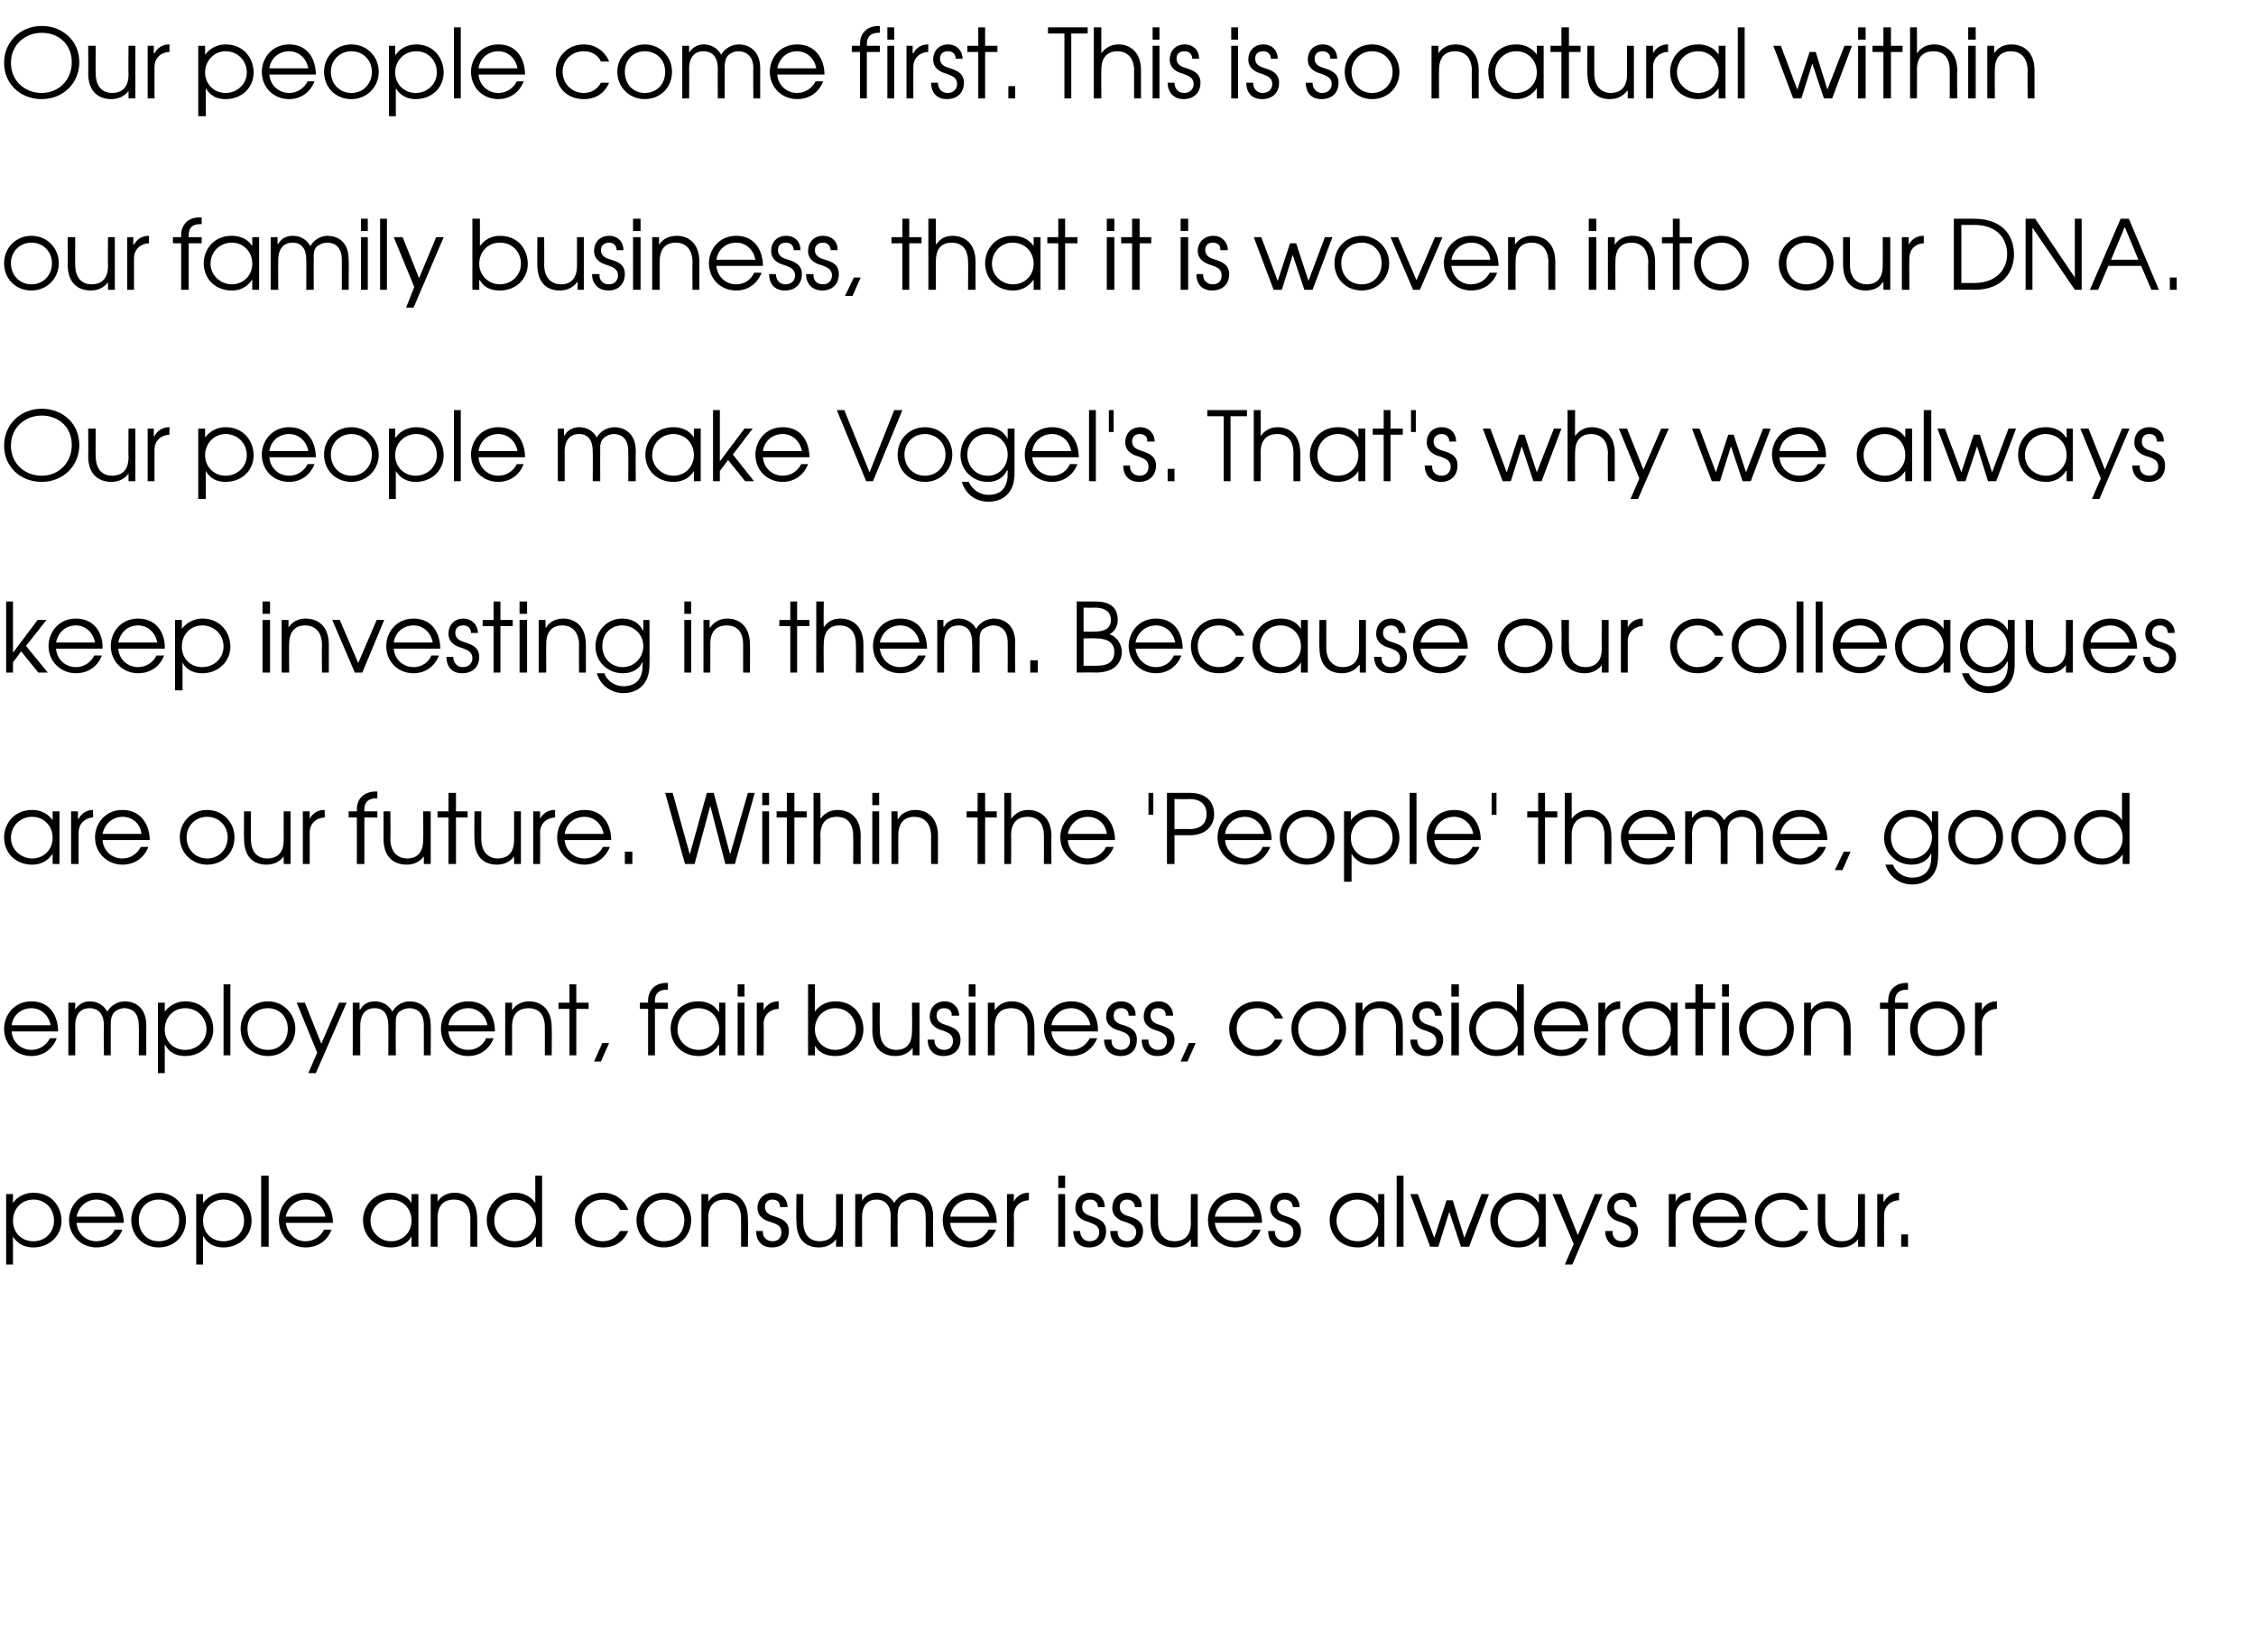
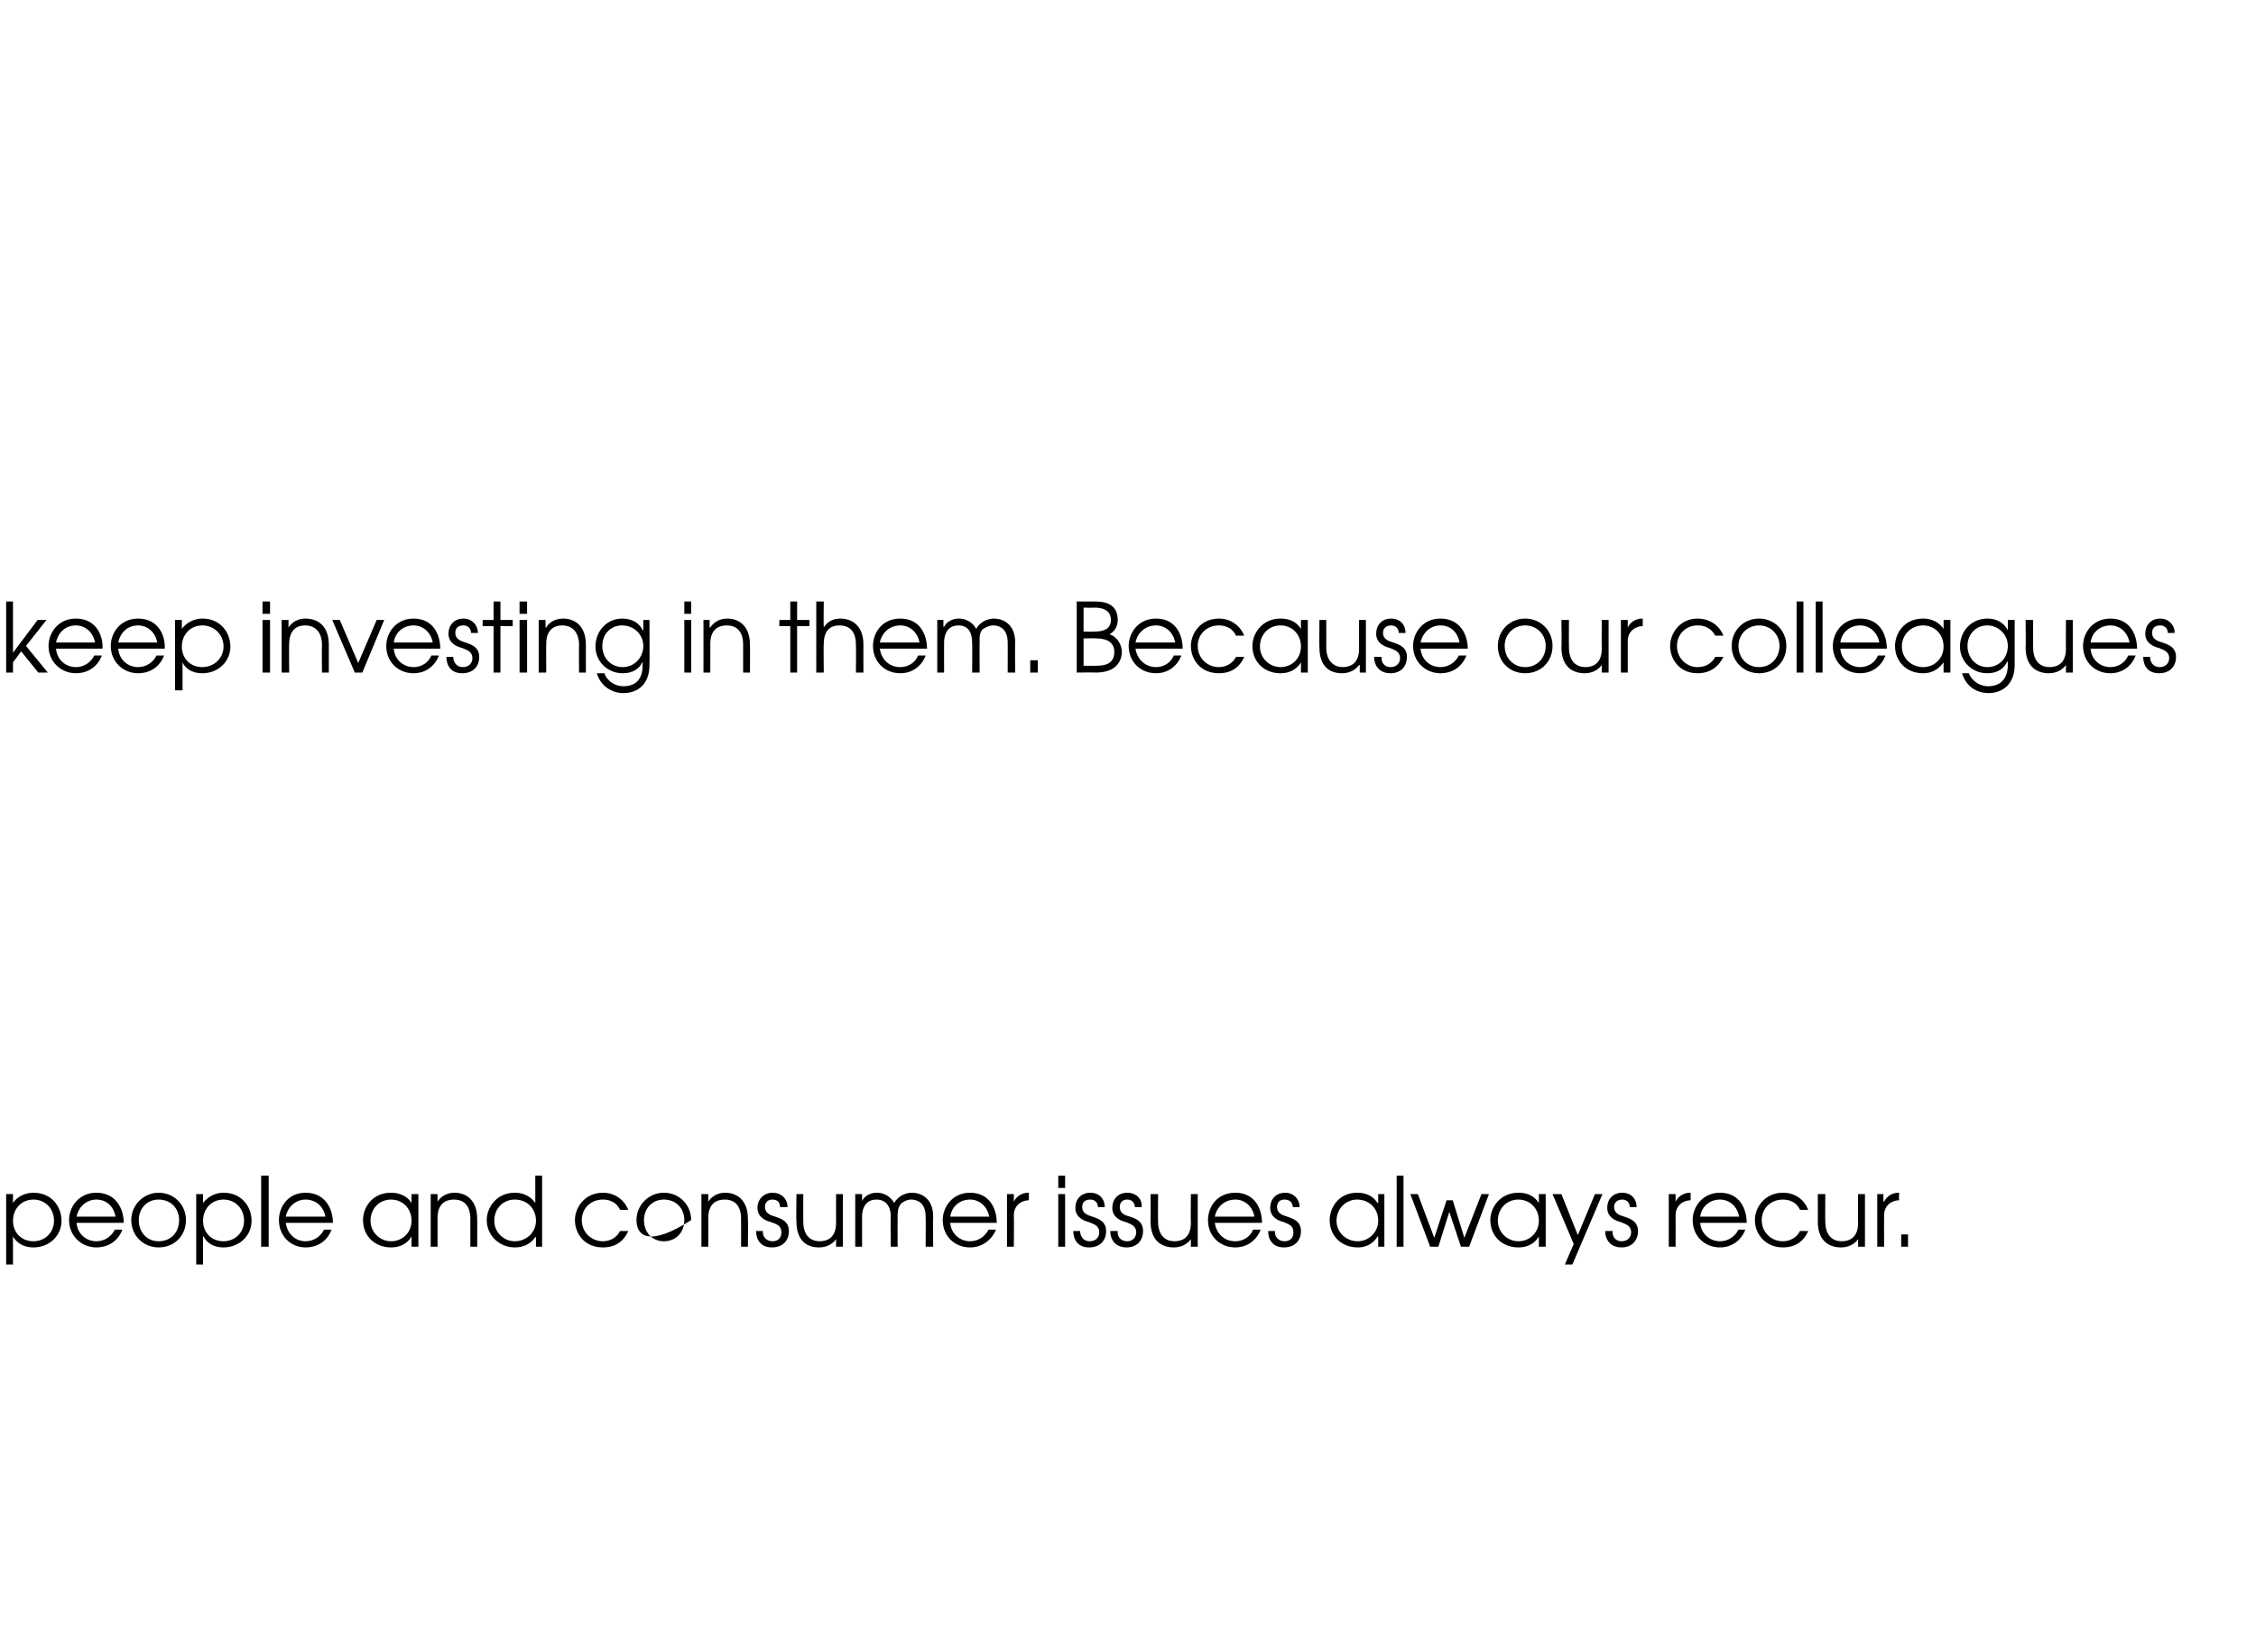
<svg xmlns="http://www.w3.org/2000/svg" version="1.1" width="330px" height="241.7px" viewBox="0 -4 330 241.7" style="top:-4px">
  <desc>Our people come first This is so natural within our family business, that it is woven into our DNA Our people make</desc>
  <defs />
  <g id="Polygon7477">
-     <path d="M 0.9 170.7 L 1.9 170.7 L 1.9 172 C 1.9 172 1.89 172.02 1.9 172 C 2.8 170.7 4.2 170.5 4.9 170.5 C 7.6 170.5 9 172.6 9 174.6 C 9 176.8 7.2 178.5 4.9 178.5 C 3 178.5 2.2 177.4 1.9 176.9 C 1.95 176.93 1.9 176.9 1.9 176.9 L 1.9 181 L 0.9 181 L 0.9 170.7 Z M 1.9 174.6 C 1.9 176.3 3.1 177.6 4.9 177.6 C 6.6 177.6 7.9 176.3 7.9 174.6 C 7.9 172.8 6.6 171.5 4.9 171.5 C 3.1 171.5 1.9 172.9 1.9 174.6 Z M 11.2 174.9 C 11.3 176.4 12.5 177.6 14.1 177.6 C 15.3 177.6 16.3 176.9 16.8 175.9 C 16.8 175.9 17.9 175.9 17.9 175.9 C 17.3 177.5 15.9 178.5 14.1 178.5 C 11.9 178.5 10.1 176.8 10.1 174.5 C 10.1 172.6 11.5 170.5 14.1 170.5 C 17 170.5 18.1 172.9 18.1 174.9 C 18.1 174.9 11.2 174.9 11.2 174.9 Z M 16.9 174 C 16.6 172.4 15.5 171.5 14.1 171.5 C 12.7 171.5 11.5 172.5 11.2 174 C 11.2 174 16.9 174 16.9 174 Z M 27.2 174.5 C 27.2 176.8 25.5 178.5 23.2 178.5 C 21 178.5 19.2 176.8 19.2 174.5 C 19.2 172.3 21 170.5 23.2 170.5 C 25.5 170.5 27.2 172.3 27.2 174.5 Z M 20.3 174.5 C 20.3 176.3 21.5 177.6 23.2 177.6 C 25 177.6 26.2 176.3 26.2 174.5 C 26.2 172.8 25 171.5 23.2 171.5 C 21.5 171.5 20.3 172.8 20.3 174.5 Z M 28.7 170.7 L 29.7 170.7 L 29.7 172 C 29.7 172 29.71 172.02 29.7 172 C 30.7 170.7 32 170.5 32.7 170.5 C 35.4 170.5 36.8 172.6 36.8 174.6 C 36.8 176.8 35 178.5 32.7 178.5 C 30.8 178.5 30 177.4 29.8 176.9 C 29.76 176.93 29.7 176.9 29.7 176.9 L 29.7 181 L 28.7 181 L 28.7 170.7 Z M 29.7 174.6 C 29.7 176.3 30.9 177.6 32.7 177.6 C 34.4 177.6 35.7 176.3 35.7 174.6 C 35.7 172.8 34.4 171.5 32.7 171.5 C 30.9 171.5 29.7 172.9 29.7 174.6 Z M 38.2 168 L 39.3 168 L 39.3 178.4 L 38.2 178.4 L 38.2 168 Z M 41.8 174.9 C 42 176.4 43.1 177.6 44.7 177.6 C 45.9 177.6 46.9 176.9 47.4 175.9 C 47.4 175.9 48.5 175.9 48.5 175.9 C 47.9 177.5 46.5 178.5 44.7 178.5 C 42.5 178.5 40.8 176.8 40.8 174.5 C 40.8 172.6 42.1 170.5 44.7 170.5 C 47.6 170.5 48.7 172.9 48.7 174.9 C 48.7 174.9 41.8 174.9 41.8 174.9 Z M 47.6 174 C 47.3 172.4 46.1 171.5 44.7 171.5 C 43.3 171.5 42.1 172.5 41.8 174 C 41.8 174 47.6 174 47.6 174 Z M 61.2 178.4 L 60.2 178.4 L 60.2 176.9 C 60.2 176.9 60.2 176.93 60.2 176.9 C 59.8 177.6 58.9 178.5 57.2 178.5 C 54.9 178.5 53.1 176.9 53.1 174.5 C 53.1 172.7 54.4 170.5 57.2 170.5 C 57.8 170.5 59.3 170.6 60.2 172 C 60.2 172.03 60.2 172 60.2 172 L 60.2 170.7 L 61.2 170.7 L 61.2 178.4 Z M 54.2 174.6 C 54.2 176.3 55.6 177.6 57.2 177.6 C 58.9 177.6 60.2 176.3 60.2 174.6 C 60.2 172.8 58.9 171.5 57.2 171.5 C 55.5 171.5 54.2 172.8 54.2 174.6 Z M 63 170.7 L 64 170.7 L 64 171.8 C 64 171.8 63.98 171.81 64 171.8 C 64.6 170.9 65.5 170.5 66.5 170.5 C 68.2 170.5 69.8 171.6 69.8 174.3 C 69.83 174.33 69.8 178.4 69.8 178.4 L 68.8 178.4 C 68.8 178.4 68.8 174.33 68.8 174.3 C 68.8 173.8 68.8 171.5 66.4 171.5 C 65.3 171.5 64 172 64 174.2 C 64.01 174.16 64 178.4 64 178.4 L 63 178.4 L 63 170.7 Z M 79.3 178.4 L 78.4 178.4 L 78.4 177 C 78.4 177 78.33 176.96 78.3 177 C 77.6 178 76.6 178.5 75.3 178.5 C 73.1 178.5 71.2 176.8 71.2 174.5 C 71.2 172.7 72.6 170.5 75.3 170.5 C 75.9 170.5 77.3 170.6 78.3 172 C 78.27 172.03 78.3 172 78.3 172 L 78.3 168 L 79.3 168 L 79.3 178.4 Z M 72.3 174.6 C 72.3 176.3 73.7 177.6 75.3 177.6 C 77 177.6 78.4 176.3 78.4 174.6 C 78.4 172.8 77.1 171.5 75.3 171.5 C 73.6 171.5 72.3 172.8 72.3 174.6 Z M 91.9 176.1 C 91.4 177.3 90.3 178.5 88.2 178.5 C 85.5 178.5 84.1 176.5 84.1 174.5 C 84.1 172.7 85.5 170.5 88.2 170.5 C 89.9 170.5 91.3 171.5 91.9 173 C 91.9 173 90.7 173 90.7 173 C 90 171.5 88.5 171.5 88.2 171.5 C 86.4 171.5 85.1 172.8 85.1 174.5 C 85.1 176.3 86.5 177.6 88.2 177.6 C 89.2 177.6 90.2 177.1 90.7 176.1 C 90.7 176.1 91.9 176.1 91.9 176.1 Z M 101.1 174.5 C 101.1 176.8 99.4 178.5 97.1 178.5 C 94.9 178.5 93.1 176.8 93.1 174.5 C 93.1 172.3 94.9 170.5 97.1 170.5 C 99.4 170.5 101.1 172.3 101.1 174.5 Z M 94.2 174.5 C 94.2 176.3 95.4 177.6 97.1 177.6 C 98.9 177.6 100.1 176.3 100.1 174.5 C 100.1 172.8 98.9 171.5 97.1 171.5 C 95.4 171.5 94.2 172.8 94.2 174.5 Z M 102.6 170.7 L 103.6 170.7 L 103.6 171.8 C 103.6 171.8 103.6 171.81 103.6 171.8 C 104.2 170.9 105.1 170.5 106.1 170.5 C 107.8 170.5 109.4 171.6 109.4 174.3 C 109.45 174.33 109.4 178.4 109.4 178.4 L 108.4 178.4 C 108.4 178.4 108.42 174.33 108.4 174.3 C 108.4 173.8 108.4 171.5 106 171.5 C 104.9 171.5 103.6 172 103.6 174.2 C 103.63 174.16 103.6 178.4 103.6 178.4 L 102.6 178.4 L 102.6 170.7 Z M 111.6 176.1 C 111.5 176.9 112.1 177.6 113 177.6 C 113.9 177.6 114.3 177 114.3 176.3 C 114.3 175.3 113.6 175.1 112.8 174.8 C 112 174.6 110.8 174.1 110.8 172.7 C 110.8 171.5 111.7 170.5 113 170.5 C 114.3 170.5 115.2 171.4 115.2 172.6 C 115.2 172.6 114.1 172.6 114.1 172.6 C 114.1 171.9 113.7 171.5 113 171.5 C 112.3 171.5 111.9 171.9 111.9 172.6 C 111.9 173.5 112.7 173.8 113.4 174 C 114.3 174.3 115.4 174.7 115.4 176.1 C 115.4 177.5 114.5 178.5 112.9 178.5 C 111.3 178.5 110.6 177.4 110.6 176.1 C 110.6 176.1 111.6 176.1 111.6 176.1 Z M 123.3 178.4 L 122.3 178.4 L 122.3 177.3 C 122.3 177.3 122.3 177.25 122.3 177.3 C 121.7 178.1 120.8 178.5 119.8 178.5 C 118 178.5 116.5 177.5 116.5 174.7 C 116.45 174.73 116.5 170.7 116.5 170.7 L 117.5 170.7 C 117.5 170.7 117.49 174.73 117.5 174.7 C 117.5 176.9 118.7 177.6 119.9 177.6 C 121 177.6 122.3 177.1 122.3 174.9 C 122.28 174.9 122.3 170.7 122.3 170.7 L 123.3 170.7 L 123.3 178.4 Z M 125.1 170.7 L 126.1 170.7 L 126.1 171.7 C 126.1 171.7 126.08 171.69 126.1 171.7 C 126.5 170.9 127.4 170.5 128.2 170.5 C 129.8 170.5 130.5 171.5 130.8 172 C 131.3 171.1 132.3 170.5 133.4 170.5 C 134.6 170.5 136.5 171.2 136.5 174 C 136.47 173.99 136.5 178.4 136.5 178.4 L 135.4 178.4 C 135.4 178.4 135.43 173.98 135.4 174 C 135.4 171.9 134.1 171.5 133.3 171.5 C 132.7 171.5 132.1 171.8 131.8 172.1 C 131.3 172.7 131.3 173.4 131.3 174 C 131.29 173.98 131.3 178.4 131.3 178.4 L 130.3 178.4 C 130.3 178.4 130.25 173.98 130.3 174 C 130.3 172.5 129.6 171.5 128.2 171.5 C 126.1 171.5 126.1 173.7 126.1 174 C 126.11 173.98 126.1 178.4 126.1 178.4 L 125.1 178.4 L 125.1 170.7 Z M 139 174.9 C 139.1 176.4 140.3 177.6 141.9 177.6 C 143.1 177.6 144.1 176.9 144.6 175.9 C 144.6 175.9 145.7 175.9 145.7 175.9 C 145 177.5 143.6 178.5 141.9 178.5 C 139.6 178.5 137.9 176.8 137.9 174.5 C 137.9 172.6 139.3 170.5 141.9 170.5 C 144.8 170.5 145.8 172.9 145.8 174.9 C 145.8 174.9 139 174.9 139 174.9 Z M 144.7 174 C 144.4 172.4 143.2 171.5 141.9 171.5 C 140.4 171.5 139.2 172.5 139 174 C 139 174 144.7 174 144.7 174 Z M 147.3 170.7 L 148.3 170.7 L 148.3 171.8 C 148.3 171.8 148.31 171.81 148.3 171.8 C 148.7 171 149.5 170.5 150.4 170.5 C 150.43 170.53 150.5 170.5 150.5 170.5 C 150.5 170.5 150.51 171.57 150.5 171.6 C 149.5 171.6 148.3 172.3 148.3 173.8 C 148.34 173.82 148.3 178.4 148.3 178.4 L 147.3 178.4 L 147.3 170.7 Z M 154.8 170.7 L 155.8 170.7 L 155.8 178.4 L 154.8 178.4 L 154.8 170.7 Z M 154.8 168 L 155.8 168 L 155.8 169.8 L 154.8 169.8 L 154.8 168 Z M 158 176.1 C 158 176.9 158.5 177.6 159.4 177.6 C 160.3 177.6 160.8 177 160.8 176.3 C 160.8 175.3 160 175.1 159.3 174.8 C 158.5 174.6 157.3 174.1 157.3 172.7 C 157.3 171.5 158.1 170.5 159.5 170.5 C 160.8 170.5 161.6 171.4 161.6 172.6 C 161.6 172.6 160.6 172.6 160.6 172.6 C 160.6 171.9 160.1 171.5 159.5 171.5 C 158.7 171.5 158.3 171.9 158.3 172.6 C 158.3 173.5 159.1 173.8 159.8 174 C 160.7 174.3 161.8 174.7 161.8 176.1 C 161.8 177.5 160.9 178.5 159.3 178.5 C 157.7 178.5 157 177.4 157 176.1 C 157 176.1 158 176.1 158 176.1 Z M 163.5 176.1 C 163.4 176.9 163.9 177.6 164.9 177.6 C 165.7 177.6 166.2 177 166.2 176.3 C 166.2 175.3 165.4 175.1 164.7 174.8 C 163.9 174.6 162.7 174.1 162.7 172.7 C 162.7 171.5 163.5 170.5 164.9 170.5 C 166.2 170.5 167.1 171.4 167 172.6 C 167 172.6 166 172.6 166 172.6 C 166 171.9 165.5 171.5 164.9 171.5 C 164.2 171.5 163.8 171.9 163.8 172.6 C 163.8 173.5 164.5 173.8 165.3 174 C 166.2 174.3 167.2 174.7 167.2 176.1 C 167.2 177.5 166.3 178.5 164.8 178.5 C 163.2 178.5 162.4 177.4 162.4 176.1 C 162.4 176.1 163.5 176.1 163.5 176.1 Z M 175.2 178.4 L 174.2 178.4 L 174.2 177.3 C 174.2 177.3 174.19 177.25 174.2 177.3 C 173.6 178.1 172.7 178.5 171.7 178.5 C 169.9 178.5 168.3 177.5 168.3 174.7 C 168.33 174.73 168.3 170.7 168.3 170.7 L 169.4 170.7 C 169.4 170.7 169.37 174.73 169.4 174.7 C 169.4 176.9 170.6 177.6 171.8 177.6 C 172.9 177.6 174.2 177.1 174.2 174.9 C 174.16 174.9 174.2 170.7 174.2 170.7 L 175.2 170.7 L 175.2 178.4 Z M 177.7 174.9 C 177.9 176.4 179 177.6 180.7 177.6 C 181.9 177.6 182.9 176.9 183.3 175.9 C 183.3 175.9 184.4 175.9 184.4 175.9 C 183.8 177.5 182.4 178.5 180.7 178.5 C 178.4 178.5 176.7 176.8 176.7 174.5 C 176.7 172.6 178 170.5 180.7 170.5 C 183.6 170.5 184.6 172.9 184.6 174.9 C 184.6 174.9 177.7 174.9 177.7 174.9 Z M 183.5 174 C 183.2 172.4 182 171.5 180.7 171.5 C 179.2 171.5 178 172.5 177.7 174 C 177.7 174 183.5 174 183.5 174 Z M 186.5 176.1 C 186.4 176.9 187 177.6 187.9 177.6 C 188.8 177.6 189.2 177 189.2 176.3 C 189.2 175.3 188.5 175.1 187.8 174.8 C 187 174.6 185.8 174.1 185.8 172.7 C 185.8 171.5 186.6 170.5 188 170.5 C 189.2 170.5 190.1 171.4 190.1 172.6 C 190.1 172.6 189.1 172.6 189.1 172.6 C 189.1 171.9 188.6 171.5 187.9 171.5 C 187.2 171.5 186.8 171.9 186.8 172.6 C 186.8 173.5 187.6 173.8 188.3 174 C 189.2 174.3 190.3 174.7 190.3 176.1 C 190.3 177.5 189.4 178.5 187.8 178.5 C 186.2 178.5 185.5 177.4 185.5 176.1 C 185.5 176.1 186.5 176.1 186.5 176.1 Z M 202.5 178.4 L 201.6 178.4 L 201.6 176.9 C 201.6 176.9 201.54 176.93 201.5 176.9 C 201.1 177.6 200.2 178.5 198.6 178.5 C 196.3 178.5 194.5 176.9 194.5 174.5 C 194.5 172.7 195.8 170.5 198.5 170.5 C 199.2 170.5 200.6 170.6 201.5 172 C 201.54 172.03 201.6 172 201.6 172 L 201.6 170.7 L 202.5 170.7 L 202.5 178.4 Z M 195.5 174.6 C 195.5 176.3 196.9 177.6 198.6 177.6 C 200.2 177.6 201.6 176.3 201.6 174.6 C 201.6 172.8 200.3 171.5 198.5 171.5 C 196.9 171.5 195.5 172.8 195.5 174.6 Z M 204.3 168 L 205.3 168 L 205.3 178.4 L 204.3 178.4 L 204.3 168 Z M 206.3 170.7 L 207.4 170.7 L 209.8 177.1 L 211.6 171.6 L 212.5 171.6 L 214.2 177.1 L 216.7 170.7 L 217.8 170.7 L 214.9 178.4 L 213.7 178.4 L 212 173.3 L 210.4 178.4 L 209.2 178.4 L 206.3 170.7 Z M 226.1 178.4 L 225.1 178.4 L 225.1 176.9 C 225.1 176.9 225.12 176.93 225.1 176.9 C 224.7 177.6 223.8 178.5 222.1 178.5 C 219.8 178.5 218 176.9 218 174.5 C 218 172.7 219.4 170.5 222.1 170.5 C 222.8 170.5 224.2 170.6 225.1 172 C 225.12 172.03 225.1 172 225.1 172 L 225.1 170.7 L 226.1 170.7 L 226.1 178.4 Z M 219.1 174.6 C 219.1 176.3 220.5 177.6 222.1 177.6 C 223.8 177.6 225.1 176.3 225.1 174.6 C 225.1 172.8 223.8 171.5 222.1 171.5 C 220.4 171.5 219.1 172.8 219.1 174.6 Z M 234.4 170.7 L 230 181 L 228.9 181 L 230.2 178 L 227.1 170.7 L 228.4 170.7 L 230.8 176.7 L 233.3 170.7 L 234.4 170.7 Z M 235.9 176.1 C 235.8 176.9 236.3 177.6 237.2 177.6 C 238.1 177.6 238.6 177 238.6 176.3 C 238.6 175.3 237.8 175.1 237.1 174.8 C 236.3 174.6 235.1 174.1 235.1 172.7 C 235.1 171.5 235.9 170.5 237.3 170.5 C 238.6 170.5 239.4 171.4 239.4 172.6 C 239.4 172.6 238.4 172.6 238.4 172.6 C 238.4 171.9 237.9 171.5 237.3 171.5 C 236.6 171.5 236.1 171.9 236.1 172.6 C 236.1 173.5 236.9 173.8 237.6 174 C 238.5 174.3 239.6 174.7 239.6 176.1 C 239.6 177.5 238.7 178.5 237.2 178.5 C 235.6 178.5 234.8 177.4 234.8 176.1 C 234.8 176.1 235.9 176.1 235.9 176.1 Z M 244.1 170.7 L 245.1 170.7 L 245.1 171.8 C 245.1 171.8 245.09 171.81 245.1 171.8 C 245.5 171 246.3 170.5 247.2 170.5 C 247.21 170.53 247.3 170.5 247.3 170.5 C 247.3 170.5 247.29 171.57 247.3 171.6 C 246.3 171.6 245.1 172.3 245.1 173.8 C 245.12 173.82 245.1 178.4 245.1 178.4 L 244.1 178.4 L 244.1 170.7 Z M 248.7 174.9 C 248.8 176.4 250 177.6 251.6 177.6 C 252.8 177.6 253.8 176.9 254.3 175.9 C 254.3 175.9 255.3 175.9 255.3 175.9 C 254.7 177.5 253.3 178.5 251.6 178.5 C 249.3 178.5 247.6 176.8 247.6 174.5 C 247.6 172.6 249 170.5 251.6 170.5 C 254.5 170.5 255.5 172.9 255.5 174.9 C 255.5 174.9 248.7 174.9 248.7 174.9 Z M 254.4 174 C 254.1 172.4 252.9 171.5 251.6 171.5 C 250.1 171.5 248.9 172.5 248.7 174 C 248.7 174 254.4 174 254.4 174 Z M 264.5 176.1 C 264 177.3 262.9 178.5 260.8 178.5 C 258.2 178.5 256.7 176.5 256.7 174.5 C 256.7 172.7 258.1 170.5 260.8 170.5 C 262.6 170.5 263.9 171.5 264.5 173 C 264.5 173 263.3 173 263.3 173 C 262.6 171.5 261.1 171.5 260.8 171.5 C 259 171.5 257.7 172.8 257.7 174.5 C 257.7 176.3 259.1 177.6 260.8 177.6 C 261.8 177.6 262.8 177.1 263.3 176.1 C 263.3 176.1 264.5 176.1 264.5 176.1 Z M 272.8 178.4 L 271.8 178.4 L 271.8 177.3 C 271.8 177.3 271.78 177.25 271.8 177.3 C 271.2 178.1 270.3 178.5 269.3 178.5 C 267.5 178.5 265.9 177.5 265.9 174.7 C 265.93 174.73 265.9 170.7 265.9 170.7 L 267 170.7 C 267 170.7 266.96 174.73 267 174.7 C 267 176.9 268.2 177.6 269.4 177.6 C 270.5 177.6 271.8 177.1 271.8 174.9 C 271.75 174.9 271.8 170.7 271.8 170.7 L 272.8 170.7 L 272.8 178.4 Z M 274.6 170.7 L 275.5 170.7 L 275.5 171.8 C 275.5 171.8 275.56 171.81 275.6 171.8 C 276 171 276.8 170.5 277.7 170.5 C 277.67 170.53 277.8 170.5 277.8 170.5 C 277.8 170.5 277.75 171.57 277.8 171.6 C 276.8 171.6 275.6 172.3 275.6 173.8 C 275.58 173.82 275.6 178.4 275.6 178.4 L 274.6 178.4 L 274.6 170.7 Z M 278.1 176.6 L 279.1 176.6 L 279.1 178.4 L 278.1 178.4 L 278.1 176.6 Z " stroke="none" fill="#000" />
+     <path d="M 0.9 170.7 L 1.9 170.7 L 1.9 172 C 1.9 172 1.89 172.02 1.9 172 C 2.8 170.7 4.2 170.5 4.9 170.5 C 7.6 170.5 9 172.6 9 174.6 C 9 176.8 7.2 178.5 4.9 178.5 C 3 178.5 2.2 177.4 1.9 176.9 C 1.95 176.93 1.9 176.9 1.9 176.9 L 1.9 181 L 0.9 181 L 0.9 170.7 Z M 1.9 174.6 C 1.9 176.3 3.1 177.6 4.9 177.6 C 6.6 177.6 7.9 176.3 7.9 174.6 C 7.9 172.8 6.6 171.5 4.9 171.5 C 3.1 171.5 1.9 172.9 1.9 174.6 Z M 11.2 174.9 C 11.3 176.4 12.5 177.6 14.1 177.6 C 15.3 177.6 16.3 176.9 16.8 175.9 C 16.8 175.9 17.9 175.9 17.9 175.9 C 17.3 177.5 15.9 178.5 14.1 178.5 C 11.9 178.5 10.1 176.8 10.1 174.5 C 10.1 172.6 11.5 170.5 14.1 170.5 C 17 170.5 18.1 172.9 18.1 174.9 C 18.1 174.9 11.2 174.9 11.2 174.9 Z M 16.9 174 C 16.6 172.4 15.5 171.5 14.1 171.5 C 12.7 171.5 11.5 172.5 11.2 174 C 11.2 174 16.9 174 16.9 174 Z M 27.2 174.5 C 27.2 176.8 25.5 178.5 23.2 178.5 C 21 178.5 19.2 176.8 19.2 174.5 C 19.2 172.3 21 170.5 23.2 170.5 C 25.5 170.5 27.2 172.3 27.2 174.5 Z M 20.3 174.5 C 20.3 176.3 21.5 177.6 23.2 177.6 C 25 177.6 26.2 176.3 26.2 174.5 C 26.2 172.8 25 171.5 23.2 171.5 C 21.5 171.5 20.3 172.8 20.3 174.5 Z M 28.7 170.7 L 29.7 170.7 L 29.7 172 C 29.7 172 29.71 172.02 29.7 172 C 30.7 170.7 32 170.5 32.7 170.5 C 35.4 170.5 36.8 172.6 36.8 174.6 C 36.8 176.8 35 178.5 32.7 178.5 C 30.8 178.5 30 177.4 29.8 176.9 C 29.76 176.93 29.7 176.9 29.7 176.9 L 29.7 181 L 28.7 181 L 28.7 170.7 Z M 29.7 174.6 C 29.7 176.3 30.9 177.6 32.7 177.6 C 34.4 177.6 35.7 176.3 35.7 174.6 C 35.7 172.8 34.4 171.5 32.7 171.5 C 30.9 171.5 29.7 172.9 29.7 174.6 Z M 38.2 168 L 39.3 168 L 39.3 178.4 L 38.2 178.4 L 38.2 168 Z M 41.8 174.9 C 42 176.4 43.1 177.6 44.7 177.6 C 45.9 177.6 46.9 176.9 47.4 175.9 C 47.4 175.9 48.5 175.9 48.5 175.9 C 47.9 177.5 46.5 178.5 44.7 178.5 C 42.5 178.5 40.8 176.8 40.8 174.5 C 40.8 172.6 42.1 170.5 44.7 170.5 C 47.6 170.5 48.7 172.9 48.7 174.9 C 48.7 174.9 41.8 174.9 41.8 174.9 Z M 47.6 174 C 47.3 172.4 46.1 171.5 44.7 171.5 C 43.3 171.5 42.1 172.5 41.8 174 C 41.8 174 47.6 174 47.6 174 Z M 61.2 178.4 L 60.2 178.4 L 60.2 176.9 C 60.2 176.9 60.2 176.93 60.2 176.9 C 59.8 177.6 58.9 178.5 57.2 178.5 C 54.9 178.5 53.1 176.9 53.1 174.5 C 53.1 172.7 54.4 170.5 57.2 170.5 C 57.8 170.5 59.3 170.6 60.2 172 C 60.2 172.03 60.2 172 60.2 172 L 60.2 170.7 L 61.2 170.7 L 61.2 178.4 Z M 54.2 174.6 C 54.2 176.3 55.6 177.6 57.2 177.6 C 58.9 177.6 60.2 176.3 60.2 174.6 C 60.2 172.8 58.9 171.5 57.2 171.5 C 55.5 171.5 54.2 172.8 54.2 174.6 Z M 63 170.7 L 64 170.7 L 64 171.8 C 64 171.8 63.98 171.81 64 171.8 C 64.6 170.9 65.5 170.5 66.5 170.5 C 68.2 170.5 69.8 171.6 69.8 174.3 C 69.83 174.33 69.8 178.4 69.8 178.4 L 68.8 178.4 C 68.8 178.4 68.8 174.33 68.8 174.3 C 68.8 173.8 68.8 171.5 66.4 171.5 C 65.3 171.5 64 172 64 174.2 C 64.01 174.16 64 178.4 64 178.4 L 63 178.4 L 63 170.7 Z M 79.3 178.4 L 78.4 178.4 L 78.4 177 C 78.4 177 78.33 176.96 78.3 177 C 77.6 178 76.6 178.5 75.3 178.5 C 73.1 178.5 71.2 176.8 71.2 174.5 C 71.2 172.7 72.6 170.5 75.3 170.5 C 75.9 170.5 77.3 170.6 78.3 172 C 78.27 172.03 78.3 172 78.3 172 L 78.3 168 L 79.3 168 L 79.3 178.4 Z M 72.3 174.6 C 72.3 176.3 73.7 177.6 75.3 177.6 C 77 177.6 78.4 176.3 78.4 174.6 C 78.4 172.8 77.1 171.5 75.3 171.5 C 73.6 171.5 72.3 172.8 72.3 174.6 Z M 91.9 176.1 C 91.4 177.3 90.3 178.5 88.2 178.5 C 85.5 178.5 84.1 176.5 84.1 174.5 C 84.1 172.7 85.5 170.5 88.2 170.5 C 89.9 170.5 91.3 171.5 91.9 173 C 91.9 173 90.7 173 90.7 173 C 90 171.5 88.5 171.5 88.2 171.5 C 86.4 171.5 85.1 172.8 85.1 174.5 C 85.1 176.3 86.5 177.6 88.2 177.6 C 89.2 177.6 90.2 177.1 90.7 176.1 C 90.7 176.1 91.9 176.1 91.9 176.1 Z M 101.1 174.5 C 94.9 178.5 93.1 176.8 93.1 174.5 C 93.1 172.3 94.9 170.5 97.1 170.5 C 99.4 170.5 101.1 172.3 101.1 174.5 Z M 94.2 174.5 C 94.2 176.3 95.4 177.6 97.1 177.6 C 98.9 177.6 100.1 176.3 100.1 174.5 C 100.1 172.8 98.9 171.5 97.1 171.5 C 95.4 171.5 94.2 172.8 94.2 174.5 Z M 102.6 170.7 L 103.6 170.7 L 103.6 171.8 C 103.6 171.8 103.6 171.81 103.6 171.8 C 104.2 170.9 105.1 170.5 106.1 170.5 C 107.8 170.5 109.4 171.6 109.4 174.3 C 109.45 174.33 109.4 178.4 109.4 178.4 L 108.4 178.4 C 108.4 178.4 108.42 174.33 108.4 174.3 C 108.4 173.8 108.4 171.5 106 171.5 C 104.9 171.5 103.6 172 103.6 174.2 C 103.63 174.16 103.6 178.4 103.6 178.4 L 102.6 178.4 L 102.6 170.7 Z M 111.6 176.1 C 111.5 176.9 112.1 177.6 113 177.6 C 113.9 177.6 114.3 177 114.3 176.3 C 114.3 175.3 113.6 175.1 112.8 174.8 C 112 174.6 110.8 174.1 110.8 172.7 C 110.8 171.5 111.7 170.5 113 170.5 C 114.3 170.5 115.2 171.4 115.2 172.6 C 115.2 172.6 114.1 172.6 114.1 172.6 C 114.1 171.9 113.7 171.5 113 171.5 C 112.3 171.5 111.9 171.9 111.9 172.6 C 111.9 173.5 112.7 173.8 113.4 174 C 114.3 174.3 115.4 174.7 115.4 176.1 C 115.4 177.5 114.5 178.5 112.9 178.5 C 111.3 178.5 110.6 177.4 110.6 176.1 C 110.6 176.1 111.6 176.1 111.6 176.1 Z M 123.3 178.4 L 122.3 178.4 L 122.3 177.3 C 122.3 177.3 122.3 177.25 122.3 177.3 C 121.7 178.1 120.8 178.5 119.8 178.5 C 118 178.5 116.5 177.5 116.5 174.7 C 116.45 174.73 116.5 170.7 116.5 170.7 L 117.5 170.7 C 117.5 170.7 117.49 174.73 117.5 174.7 C 117.5 176.9 118.7 177.6 119.9 177.6 C 121 177.6 122.3 177.1 122.3 174.9 C 122.28 174.9 122.3 170.7 122.3 170.7 L 123.3 170.7 L 123.3 178.4 Z M 125.1 170.7 L 126.1 170.7 L 126.1 171.7 C 126.1 171.7 126.08 171.69 126.1 171.7 C 126.5 170.9 127.4 170.5 128.2 170.5 C 129.8 170.5 130.5 171.5 130.8 172 C 131.3 171.1 132.3 170.5 133.4 170.5 C 134.6 170.5 136.5 171.2 136.5 174 C 136.47 173.99 136.5 178.4 136.5 178.4 L 135.4 178.4 C 135.4 178.4 135.43 173.98 135.4 174 C 135.4 171.9 134.1 171.5 133.3 171.5 C 132.7 171.5 132.1 171.8 131.8 172.1 C 131.3 172.7 131.3 173.4 131.3 174 C 131.29 173.98 131.3 178.4 131.3 178.4 L 130.3 178.4 C 130.3 178.4 130.25 173.98 130.3 174 C 130.3 172.5 129.6 171.5 128.2 171.5 C 126.1 171.5 126.1 173.7 126.1 174 C 126.11 173.98 126.1 178.4 126.1 178.4 L 125.1 178.4 L 125.1 170.7 Z M 139 174.9 C 139.1 176.4 140.3 177.6 141.9 177.6 C 143.1 177.6 144.1 176.9 144.6 175.9 C 144.6 175.9 145.7 175.9 145.7 175.9 C 145 177.5 143.6 178.5 141.9 178.5 C 139.6 178.5 137.9 176.8 137.9 174.5 C 137.9 172.6 139.3 170.5 141.9 170.5 C 144.8 170.5 145.8 172.9 145.8 174.9 C 145.8 174.9 139 174.9 139 174.9 Z M 144.7 174 C 144.4 172.4 143.2 171.5 141.9 171.5 C 140.4 171.5 139.2 172.5 139 174 C 139 174 144.7 174 144.7 174 Z M 147.3 170.7 L 148.3 170.7 L 148.3 171.8 C 148.3 171.8 148.31 171.81 148.3 171.8 C 148.7 171 149.5 170.5 150.4 170.5 C 150.43 170.53 150.5 170.5 150.5 170.5 C 150.5 170.5 150.51 171.57 150.5 171.6 C 149.5 171.6 148.3 172.3 148.3 173.8 C 148.34 173.82 148.3 178.4 148.3 178.4 L 147.3 178.4 L 147.3 170.7 Z M 154.8 170.7 L 155.8 170.7 L 155.8 178.4 L 154.8 178.4 L 154.8 170.7 Z M 154.8 168 L 155.8 168 L 155.8 169.8 L 154.8 169.8 L 154.8 168 Z M 158 176.1 C 158 176.9 158.5 177.6 159.4 177.6 C 160.3 177.6 160.8 177 160.8 176.3 C 160.8 175.3 160 175.1 159.3 174.8 C 158.5 174.6 157.3 174.1 157.3 172.7 C 157.3 171.5 158.1 170.5 159.5 170.5 C 160.8 170.5 161.6 171.4 161.6 172.6 C 161.6 172.6 160.6 172.6 160.6 172.6 C 160.6 171.9 160.1 171.5 159.5 171.5 C 158.7 171.5 158.3 171.9 158.3 172.6 C 158.3 173.5 159.1 173.8 159.8 174 C 160.7 174.3 161.8 174.7 161.8 176.1 C 161.8 177.5 160.9 178.5 159.3 178.5 C 157.7 178.5 157 177.4 157 176.1 C 157 176.1 158 176.1 158 176.1 Z M 163.5 176.1 C 163.4 176.9 163.9 177.6 164.9 177.6 C 165.7 177.6 166.2 177 166.2 176.3 C 166.2 175.3 165.4 175.1 164.7 174.8 C 163.9 174.6 162.7 174.1 162.7 172.7 C 162.7 171.5 163.5 170.5 164.9 170.5 C 166.2 170.5 167.1 171.4 167 172.6 C 167 172.6 166 172.6 166 172.6 C 166 171.9 165.5 171.5 164.9 171.5 C 164.2 171.5 163.8 171.9 163.8 172.6 C 163.8 173.5 164.5 173.8 165.3 174 C 166.2 174.3 167.2 174.7 167.2 176.1 C 167.2 177.5 166.3 178.5 164.8 178.5 C 163.2 178.5 162.4 177.4 162.4 176.1 C 162.4 176.1 163.5 176.1 163.5 176.1 Z M 175.2 178.4 L 174.2 178.4 L 174.2 177.3 C 174.2 177.3 174.19 177.25 174.2 177.3 C 173.6 178.1 172.7 178.5 171.7 178.5 C 169.9 178.5 168.3 177.5 168.3 174.7 C 168.33 174.73 168.3 170.7 168.3 170.7 L 169.4 170.7 C 169.4 170.7 169.37 174.73 169.4 174.7 C 169.4 176.9 170.6 177.6 171.8 177.6 C 172.9 177.6 174.2 177.1 174.2 174.9 C 174.16 174.9 174.2 170.7 174.2 170.7 L 175.2 170.7 L 175.2 178.4 Z M 177.7 174.9 C 177.9 176.4 179 177.6 180.7 177.6 C 181.9 177.6 182.9 176.9 183.3 175.9 C 183.3 175.9 184.4 175.9 184.4 175.9 C 183.8 177.5 182.4 178.5 180.7 178.5 C 178.4 178.5 176.7 176.8 176.7 174.5 C 176.7 172.6 178 170.5 180.7 170.5 C 183.6 170.5 184.6 172.9 184.6 174.9 C 184.6 174.9 177.7 174.9 177.7 174.9 Z M 183.5 174 C 183.2 172.4 182 171.5 180.7 171.5 C 179.2 171.5 178 172.5 177.7 174 C 177.7 174 183.5 174 183.5 174 Z M 186.5 176.1 C 186.4 176.9 187 177.6 187.9 177.6 C 188.8 177.6 189.2 177 189.2 176.3 C 189.2 175.3 188.5 175.1 187.8 174.8 C 187 174.6 185.8 174.1 185.8 172.7 C 185.8 171.5 186.6 170.5 188 170.5 C 189.2 170.5 190.1 171.4 190.1 172.6 C 190.1 172.6 189.1 172.6 189.1 172.6 C 189.1 171.9 188.6 171.5 187.9 171.5 C 187.2 171.5 186.8 171.9 186.8 172.6 C 186.8 173.5 187.6 173.8 188.3 174 C 189.2 174.3 190.3 174.7 190.3 176.1 C 190.3 177.5 189.4 178.5 187.8 178.5 C 186.2 178.5 185.5 177.4 185.5 176.1 C 185.5 176.1 186.5 176.1 186.5 176.1 Z M 202.5 178.4 L 201.6 178.4 L 201.6 176.9 C 201.6 176.9 201.54 176.93 201.5 176.9 C 201.1 177.6 200.2 178.5 198.6 178.5 C 196.3 178.5 194.5 176.9 194.5 174.5 C 194.5 172.7 195.8 170.5 198.5 170.5 C 199.2 170.5 200.6 170.6 201.5 172 C 201.54 172.03 201.6 172 201.6 172 L 201.6 170.7 L 202.5 170.7 L 202.5 178.4 Z M 195.5 174.6 C 195.5 176.3 196.9 177.6 198.6 177.6 C 200.2 177.6 201.6 176.3 201.6 174.6 C 201.6 172.8 200.3 171.5 198.5 171.5 C 196.9 171.5 195.5 172.8 195.5 174.6 Z M 204.3 168 L 205.3 168 L 205.3 178.4 L 204.3 178.4 L 204.3 168 Z M 206.3 170.7 L 207.4 170.7 L 209.8 177.1 L 211.6 171.6 L 212.5 171.6 L 214.2 177.1 L 216.7 170.7 L 217.8 170.7 L 214.9 178.4 L 213.7 178.4 L 212 173.3 L 210.4 178.4 L 209.2 178.4 L 206.3 170.7 Z M 226.1 178.4 L 225.1 178.4 L 225.1 176.9 C 225.1 176.9 225.12 176.93 225.1 176.9 C 224.7 177.6 223.8 178.5 222.1 178.5 C 219.8 178.5 218 176.9 218 174.5 C 218 172.7 219.4 170.5 222.1 170.5 C 222.8 170.5 224.2 170.6 225.1 172 C 225.12 172.03 225.1 172 225.1 172 L 225.1 170.7 L 226.1 170.7 L 226.1 178.4 Z M 219.1 174.6 C 219.1 176.3 220.5 177.6 222.1 177.6 C 223.8 177.6 225.1 176.3 225.1 174.6 C 225.1 172.8 223.8 171.5 222.1 171.5 C 220.4 171.5 219.1 172.8 219.1 174.6 Z M 234.4 170.7 L 230 181 L 228.9 181 L 230.2 178 L 227.1 170.7 L 228.4 170.7 L 230.8 176.7 L 233.3 170.7 L 234.4 170.7 Z M 235.9 176.1 C 235.8 176.9 236.3 177.6 237.2 177.6 C 238.1 177.6 238.6 177 238.6 176.3 C 238.6 175.3 237.8 175.1 237.1 174.8 C 236.3 174.6 235.1 174.1 235.1 172.7 C 235.1 171.5 235.9 170.5 237.3 170.5 C 238.6 170.5 239.4 171.4 239.4 172.6 C 239.4 172.6 238.4 172.6 238.4 172.6 C 238.4 171.9 237.9 171.5 237.3 171.5 C 236.6 171.5 236.1 171.9 236.1 172.6 C 236.1 173.5 236.9 173.8 237.6 174 C 238.5 174.3 239.6 174.7 239.6 176.1 C 239.6 177.5 238.7 178.5 237.2 178.5 C 235.6 178.5 234.8 177.4 234.8 176.1 C 234.8 176.1 235.9 176.1 235.9 176.1 Z M 244.1 170.7 L 245.1 170.7 L 245.1 171.8 C 245.1 171.8 245.09 171.81 245.1 171.8 C 245.5 171 246.3 170.5 247.2 170.5 C 247.21 170.53 247.3 170.5 247.3 170.5 C 247.3 170.5 247.29 171.57 247.3 171.6 C 246.3 171.6 245.1 172.3 245.1 173.8 C 245.12 173.82 245.1 178.4 245.1 178.4 L 244.1 178.4 L 244.1 170.7 Z M 248.7 174.9 C 248.8 176.4 250 177.6 251.6 177.6 C 252.8 177.6 253.8 176.9 254.3 175.9 C 254.3 175.9 255.3 175.9 255.3 175.9 C 254.7 177.5 253.3 178.5 251.6 178.5 C 249.3 178.5 247.6 176.8 247.6 174.5 C 247.6 172.6 249 170.5 251.6 170.5 C 254.5 170.5 255.5 172.9 255.5 174.9 C 255.5 174.9 248.7 174.9 248.7 174.9 Z M 254.4 174 C 254.1 172.4 252.9 171.5 251.6 171.5 C 250.1 171.5 248.9 172.5 248.7 174 C 248.7 174 254.4 174 254.4 174 Z M 264.5 176.1 C 264 177.3 262.9 178.5 260.8 178.5 C 258.2 178.5 256.7 176.5 256.7 174.5 C 256.7 172.7 258.1 170.5 260.8 170.5 C 262.6 170.5 263.9 171.5 264.5 173 C 264.5 173 263.3 173 263.3 173 C 262.6 171.5 261.1 171.5 260.8 171.5 C 259 171.5 257.7 172.8 257.7 174.5 C 257.7 176.3 259.1 177.6 260.8 177.6 C 261.8 177.6 262.8 177.1 263.3 176.1 C 263.3 176.1 264.5 176.1 264.5 176.1 Z M 272.8 178.4 L 271.8 178.4 L 271.8 177.3 C 271.8 177.3 271.78 177.25 271.8 177.3 C 271.2 178.1 270.3 178.5 269.3 178.5 C 267.5 178.5 265.9 177.5 265.9 174.7 C 265.93 174.73 265.9 170.7 265.9 170.7 L 267 170.7 C 267 170.7 266.96 174.73 267 174.7 C 267 176.9 268.2 177.6 269.4 177.6 C 270.5 177.6 271.8 177.1 271.8 174.9 C 271.75 174.9 271.8 170.7 271.8 170.7 L 272.8 170.7 L 272.8 178.4 Z M 274.6 170.7 L 275.5 170.7 L 275.5 171.8 C 275.5 171.8 275.56 171.81 275.6 171.8 C 276 171 276.8 170.5 277.7 170.5 C 277.67 170.53 277.8 170.5 277.8 170.5 C 277.8 170.5 277.75 171.57 277.8 171.6 C 276.8 171.6 275.6 172.3 275.6 173.8 C 275.58 173.82 275.6 178.4 275.6 178.4 L 274.6 178.4 L 274.6 170.7 Z M 278.1 176.6 L 279.1 176.6 L 279.1 178.4 L 278.1 178.4 L 278.1 176.6 Z " stroke="none" fill="#000" />
  </g>
  <g id="Polygon7476">
-     <path d="M 1.7 146.9 C 1.8 148.4 3 149.6 4.6 149.6 C 5.8 149.6 6.8 148.9 7.3 147.9 C 7.3 147.9 8.3 147.9 8.3 147.9 C 7.7 149.5 6.3 150.5 4.6 150.5 C 2.3 150.5 0.6 148.8 0.6 146.5 C 0.6 144.6 2 142.5 4.6 142.5 C 7.5 142.5 8.5 144.9 8.5 146.9 C 8.5 146.9 1.7 146.9 1.7 146.9 Z M 7.4 146 C 7.1 144.4 5.9 143.5 4.6 143.5 C 3.1 143.5 1.9 144.5 1.7 146 C 1.7 146 7.4 146 7.4 146 Z M 10 142.7 L 11 142.7 L 11 143.7 C 11 143.7 10.99 143.69 11 143.7 C 11.5 142.9 12.3 142.5 13.1 142.5 C 14.7 142.5 15.4 143.5 15.7 144 C 16.2 143.1 17.2 142.5 18.3 142.5 C 19.5 142.5 21.4 143.2 21.4 146 C 21.38 145.99 21.4 150.4 21.4 150.4 L 20.3 150.4 C 20.3 150.4 20.34 145.98 20.3 146 C 20.3 143.9 19 143.5 18.2 143.5 C 17.6 143.5 17 143.8 16.7 144.1 C 16.2 144.7 16.2 145.4 16.2 146 C 16.2 145.98 16.2 150.4 16.2 150.4 L 15.2 150.4 C 15.2 150.4 15.16 145.98 15.2 146 C 15.2 144.5 14.5 143.5 13.1 143.5 C 11 143.5 11 145.7 11 146 C 11.02 145.98 11 150.4 11 150.4 L 10 150.4 L 10 142.7 Z M 23.1 142.7 L 24.1 142.7 L 24.1 144 C 24.1 144 24.12 144.02 24.1 144 C 25.1 142.7 26.4 142.5 27.1 142.5 C 29.8 142.5 31.2 144.6 31.2 146.6 C 31.2 148.8 29.4 150.5 27.1 150.5 C 25.2 150.5 24.4 149.4 24.2 148.9 C 24.18 148.93 24.1 148.9 24.1 148.9 L 24.1 153 L 23.1 153 L 23.1 142.7 Z M 24.1 146.6 C 24.1 148.3 25.3 149.6 27.1 149.6 C 28.8 149.6 30.2 148.3 30.2 146.6 C 30.2 144.8 28.8 143.5 27.1 143.5 C 25.3 143.5 24.1 144.9 24.1 146.6 Z M 32.7 140 L 33.7 140 L 33.7 150.4 L 32.7 150.4 L 32.7 140 Z M 43.2 146.5 C 43.2 148.8 41.4 150.5 39.2 150.5 C 36.9 150.5 35.2 148.8 35.2 146.5 C 35.2 144.3 36.9 142.5 39.2 142.5 C 41.4 142.5 43.2 144.3 43.2 146.5 Z M 36.2 146.5 C 36.2 148.3 37.4 149.6 39.2 149.6 C 40.9 149.6 42.1 148.3 42.1 146.5 C 42.1 144.8 40.9 143.5 39.2 143.5 C 37.4 143.5 36.2 144.8 36.2 146.5 Z M 50.7 142.7 L 46.2 153 L 45.1 153 L 46.4 150 L 43.4 142.7 L 44.6 142.7 L 47 148.7 L 49.6 142.7 L 50.7 142.7 Z M 51.6 142.7 L 52.6 142.7 L 52.6 143.7 C 52.6 143.7 52.65 143.69 52.7 143.7 C 53.1 142.9 53.9 142.5 54.8 142.5 C 56.4 142.5 57.1 143.5 57.4 144 C 57.9 143.1 58.9 142.5 59.9 142.5 C 61.2 142.5 63 143.2 63 146 C 63.04 145.99 63 150.4 63 150.4 L 62 150.4 C 62 150.4 62.01 145.98 62 146 C 62 143.9 60.7 143.5 59.9 143.5 C 59.2 143.5 58.7 143.8 58.3 144.1 C 57.8 144.7 57.9 145.4 57.9 146 C 57.86 145.98 57.9 150.4 57.9 150.4 L 56.8 150.4 C 56.8 150.4 56.83 145.98 56.8 146 C 56.8 144.5 56.2 143.5 54.8 143.5 C 52.7 143.5 52.7 145.7 52.7 146 C 52.68 145.98 52.7 150.4 52.7 150.4 L 51.6 150.4 L 51.6 142.7 Z M 65.6 146.9 C 65.7 148.4 66.9 149.6 68.5 149.6 C 69.7 149.6 70.7 148.9 71.1 147.9 C 71.1 147.9 72.2 147.9 72.2 147.9 C 71.6 149.5 70.2 150.5 68.5 150.5 C 66.2 150.5 64.5 148.8 64.5 146.5 C 64.5 144.6 65.9 142.5 68.5 142.5 C 71.4 142.5 72.4 144.9 72.4 146.9 C 72.4 146.9 65.6 146.9 65.6 146.9 Z M 71.3 146 C 71 144.4 69.8 143.5 68.5 143.5 C 67 143.5 65.8 144.5 65.6 146 C 65.6 146 71.3 146 71.3 146 Z M 73.9 142.7 L 74.9 142.7 L 74.9 143.8 C 74.9 143.8 74.88 143.81 74.9 143.8 C 75.5 142.9 76.4 142.5 77.4 142.5 C 79.1 142.5 80.7 143.6 80.7 146.3 C 80.74 146.33 80.7 150.4 80.7 150.4 L 79.7 150.4 C 79.7 150.4 79.7 146.33 79.7 146.3 C 79.7 145.8 79.7 143.5 77.3 143.5 C 76.2 143.5 74.9 144 74.9 146.2 C 74.91 146.16 74.9 150.4 74.9 150.4 L 73.9 150.4 L 73.9 142.7 Z M 83.3 143.6 L 81.7 143.6 L 81.7 142.7 L 83.3 142.7 L 83.3 140 L 84.3 140 L 84.3 142.7 L 86.1 142.7 L 86.1 143.6 L 84.3 143.6 L 84.3 150.4 L 83.3 150.4 L 83.3 143.6 Z M 88.1 148.6 L 89.1 148.6 L 87.9 151.3 L 86.9 151.3 L 88.1 148.6 Z M 94.8 143.6 L 93.6 143.6 L 93.6 142.7 L 94.8 142.7 C 94.8 142.7 94.78 142.38 94.8 142.4 C 94.8 140.9 95.8 139.8 97.5 139.8 C 97.51 139.83 97.7 139.8 97.7 139.8 L 97.7 140.8 C 97.7 140.8 97.51 140.77 97.5 140.8 C 97.2 140.8 95.8 140.8 95.8 142.4 C 95.81 142.38 95.8 142.7 95.8 142.7 L 97.7 142.7 L 97.7 143.6 L 95.8 143.6 L 95.8 150.4 L 94.8 150.4 L 94.8 143.6 Z M 106.1 150.4 L 105.2 150.4 L 105.2 148.9 C 105.2 148.9 105.14 148.93 105.1 148.9 C 104.7 149.6 103.8 150.5 102.2 150.5 C 99.9 150.5 98.1 148.9 98.1 146.5 C 98.1 144.7 99.4 142.5 102.1 142.5 C 102.8 142.5 104.2 142.6 105.1 144 C 105.14 144.03 105.2 144 105.2 144 L 105.2 142.7 L 106.1 142.7 L 106.1 150.4 Z M 99.1 146.6 C 99.1 148.3 100.5 149.6 102.2 149.6 C 103.8 149.6 105.2 148.3 105.2 146.6 C 105.2 144.8 103.9 143.5 102.1 143.5 C 100.5 143.5 99.1 144.8 99.1 146.6 Z M 107.9 142.7 L 108.9 142.7 L 108.9 150.4 L 107.9 150.4 L 107.9 142.7 Z M 107.9 140 L 108.9 140 L 108.9 141.8 L 107.9 141.8 L 107.9 140 Z M 110.7 142.7 L 111.7 142.7 L 111.7 143.8 C 111.7 143.8 111.72 143.81 111.7 143.8 C 112.1 143 112.9 142.5 113.8 142.5 C 113.83 142.53 113.9 142.5 113.9 142.5 C 113.9 142.5 113.92 143.57 113.9 143.6 C 112.9 143.6 111.7 144.3 111.7 145.8 C 111.75 145.82 111.7 150.4 111.7 150.4 L 110.7 150.4 L 110.7 142.7 Z M 119.2 140 L 119.2 144 C 119.2 144 119.25 144.02 119.2 144 C 119.9 143 121 142.5 122.2 142.5 C 125 142.5 126.3 144.7 126.3 146.6 C 126.3 148.8 124.5 150.5 122.2 150.5 C 120.9 150.5 119.9 150.1 119.2 149 C 119.19 149.04 119.2 149 119.2 149 L 119.2 150.4 L 118.2 150.4 L 118.2 140 L 119.2 140 Z M 119.2 146.6 C 119.2 148.3 120.5 149.6 122.2 149.6 C 123.8 149.6 125.2 148.3 125.2 146.6 C 125.2 144.8 123.9 143.5 122.2 143.5 C 120.5 143.5 119.2 144.8 119.2 146.6 Z M 134.5 150.4 L 133.5 150.4 L 133.5 149.3 C 133.5 149.3 133.47 149.25 133.5 149.3 C 132.9 150.1 132 150.5 131 150.5 C 129.2 150.5 127.6 149.5 127.6 146.7 C 127.62 146.73 127.6 142.7 127.6 142.7 L 128.7 142.7 C 128.7 142.7 128.66 146.73 128.7 146.7 C 128.7 148.9 129.9 149.6 131.1 149.6 C 132.2 149.6 133.4 149.1 133.4 146.9 C 133.45 146.9 133.4 142.7 133.4 142.7 L 134.5 142.7 L 134.5 150.4 Z M 136.7 148.1 C 136.6 148.9 137.2 149.6 138.1 149.6 C 139 149.6 139.4 149 139.4 148.3 C 139.4 147.3 138.7 147.1 138 146.8 C 137.2 146.6 136 146.1 136 144.7 C 136 143.5 136.8 142.5 138.2 142.5 C 139.4 142.5 140.3 143.4 140.3 144.6 C 140.3 144.6 139.2 144.6 139.2 144.6 C 139.3 143.9 138.8 143.5 138.1 143.5 C 137.4 143.5 137 143.9 137 144.6 C 137 145.5 137.8 145.8 138.5 146 C 139.4 146.3 140.5 146.7 140.5 148.1 C 140.5 149.5 139.6 150.5 138 150.5 C 136.4 150.5 135.7 149.4 135.7 148.1 C 135.7 148.1 136.7 148.1 136.7 148.1 Z M 141.7 142.7 L 142.7 142.7 L 142.7 150.4 L 141.7 150.4 L 141.7 142.7 Z M 141.7 140 L 142.7 140 L 142.7 141.8 L 141.7 141.8 L 141.7 140 Z M 144.5 142.7 L 145.5 142.7 L 145.5 143.8 C 145.5 143.8 145.48 143.81 145.5 143.8 C 146.1 142.9 147 142.5 148 142.5 C 149.7 142.5 151.3 143.6 151.3 146.3 C 151.34 146.33 151.3 150.4 151.3 150.4 L 150.3 150.4 C 150.3 150.4 150.3 146.33 150.3 146.3 C 150.3 145.8 150.3 143.5 147.9 143.5 C 146.8 143.5 145.5 144 145.5 146.2 C 145.51 146.16 145.5 150.4 145.5 150.4 L 144.5 150.4 L 144.5 142.7 Z M 153.8 146.9 C 153.9 148.4 155.1 149.6 156.7 149.6 C 157.9 149.6 158.9 148.9 159.4 147.9 C 159.4 147.9 160.5 147.9 160.5 147.9 C 159.8 149.5 158.5 150.5 156.7 150.5 C 154.5 150.5 152.7 148.8 152.7 146.5 C 152.7 144.6 154.1 142.5 156.7 142.5 C 159.6 142.5 160.7 144.9 160.6 146.9 C 160.6 146.9 153.8 146.9 153.8 146.9 Z M 159.5 146 C 159.2 144.4 158 143.5 156.7 143.5 C 155.2 143.5 154.1 144.5 153.8 146 C 153.8 146 159.5 146 159.5 146 Z M 162.6 148.1 C 162.5 148.9 163 149.6 164 149.6 C 164.8 149.6 165.3 149 165.3 148.3 C 165.3 147.3 164.6 147.1 163.8 146.8 C 163 146.6 161.8 146.1 161.8 144.7 C 161.8 143.5 162.6 142.5 164 142.5 C 165.3 142.5 166.2 143.4 166.1 144.6 C 166.1 144.6 165.1 144.6 165.1 144.6 C 165.1 143.9 164.7 143.5 164 143.5 C 163.3 143.5 162.9 143.9 162.9 144.6 C 162.9 145.5 163.6 145.8 164.4 146 C 165.3 146.3 166.3 146.7 166.3 148.1 C 166.3 149.5 165.5 150.5 163.9 150.5 C 162.3 150.5 161.5 149.4 161.5 148.1 C 161.5 148.1 162.6 148.1 162.6 148.1 Z M 168 148.1 C 167.9 148.9 168.5 149.6 169.4 149.6 C 170.3 149.6 170.7 149 170.7 148.3 C 170.7 147.3 170 147.1 169.3 146.8 C 168.5 146.6 167.3 146.1 167.3 144.7 C 167.3 143.5 168.1 142.5 169.5 142.5 C 170.7 142.5 171.6 143.4 171.6 144.6 C 171.6 144.6 170.5 144.6 170.5 144.6 C 170.6 143.9 170.1 143.5 169.4 143.5 C 168.7 143.5 168.3 143.9 168.3 144.6 C 168.3 145.5 169.1 145.8 169.8 146 C 170.7 146.3 171.8 146.7 171.8 148.1 C 171.8 149.5 170.9 150.5 169.3 150.5 C 167.7 150.5 167 149.4 167 148.1 C 167 148.1 168 148.1 168 148.1 Z M 173.9 148.6 L 174.9 148.6 L 173.7 151.3 L 172.7 151.3 L 173.9 148.6 Z M 187.6 148.1 C 187.1 149.3 186 150.5 183.9 150.5 C 181.3 150.5 179.8 148.5 179.8 146.5 C 179.8 144.7 181.2 142.5 183.9 142.5 C 185.7 142.5 187 143.5 187.7 145 C 187.7 145 186.5 145 186.5 145 C 185.7 143.5 184.3 143.5 183.9 143.5 C 182.1 143.5 180.9 144.8 180.9 146.5 C 180.9 148.3 182.2 149.6 183.9 149.6 C 185 149.6 185.9 149.1 186.5 148.1 C 186.5 148.1 187.6 148.1 187.6 148.1 Z M 196.9 146.5 C 196.9 148.8 195.1 150.5 192.9 150.5 C 190.6 150.5 188.9 148.8 188.9 146.5 C 188.9 144.3 190.6 142.5 192.9 142.5 C 195.2 142.5 196.9 144.3 196.9 146.5 Z M 189.9 146.5 C 189.9 148.3 191.2 149.6 192.9 149.6 C 194.6 149.6 195.9 148.3 195.9 146.5 C 195.9 144.8 194.6 143.5 192.9 143.5 C 191.2 143.5 189.9 144.8 189.9 146.5 Z M 198.3 142.7 L 199.3 142.7 L 199.3 143.8 C 199.3 143.8 199.36 143.81 199.4 143.8 C 199.9 142.9 200.9 142.5 201.9 142.5 C 203.6 142.5 205.2 143.6 205.2 146.3 C 205.21 146.33 205.2 150.4 205.2 150.4 L 204.2 150.4 C 204.2 150.4 204.17 146.33 204.2 146.3 C 204.2 145.8 204.1 143.5 201.7 143.5 C 200.7 143.5 199.4 144 199.4 146.2 C 199.38 146.16 199.4 150.4 199.4 150.4 L 198.3 150.4 L 198.3 142.7 Z M 207.3 148.1 C 207.3 148.9 207.8 149.6 208.7 149.6 C 209.6 149.6 210.1 149 210.1 148.3 C 210.1 147.3 209.3 147.1 208.6 146.8 C 207.8 146.6 206.6 146.1 206.6 144.7 C 206.6 143.5 207.4 142.5 208.8 142.5 C 210.1 142.5 210.9 143.4 210.9 144.6 C 210.9 144.6 209.9 144.6 209.9 144.6 C 209.9 143.9 209.4 143.5 208.8 143.5 C 208 143.5 207.6 143.9 207.6 144.6 C 207.6 145.5 208.4 145.8 209.1 146 C 210 146.3 211.1 146.7 211.1 148.1 C 211.1 149.5 210.2 150.5 208.7 150.5 C 207.1 150.5 206.3 149.4 206.3 148.1 C 206.3 148.1 207.3 148.1 207.3 148.1 Z M 212.3 142.7 L 213.4 142.7 L 213.4 150.4 L 212.3 150.4 L 212.3 142.7 Z M 212.3 140 L 213.4 140 L 213.4 141.8 L 212.3 141.8 L 212.3 140 Z M 222.9 150.4 L 222 150.4 L 222 149 C 222 149 221.94 148.96 221.9 149 C 221.3 150 220.2 150.5 218.9 150.5 C 216.7 150.5 214.9 148.8 214.9 146.5 C 214.9 144.7 216.2 142.5 218.9 142.5 C 219.5 142.5 221 142.6 221.9 144 C 221.88 144.03 221.9 144 221.9 144 L 221.9 140 L 222.9 140 L 222.9 150.4 Z M 215.9 146.6 C 215.9 148.3 217.3 149.6 218.9 149.6 C 220.6 149.6 222 148.3 222 146.6 C 222 144.8 220.7 143.5 218.9 143.5 C 217.2 143.5 215.9 144.8 215.9 146.6 Z M 225.5 146.9 C 225.6 148.4 226.8 149.6 228.4 149.6 C 229.6 149.6 230.6 148.9 231.1 147.9 C 231.1 147.9 232.2 147.9 232.2 147.9 C 231.5 149.5 230.1 150.5 228.4 150.5 C 226.2 150.5 224.4 148.8 224.4 146.5 C 224.4 144.6 225.8 142.5 228.4 142.5 C 231.3 142.5 232.4 144.9 232.3 146.9 C 232.3 146.9 225.5 146.9 225.5 146.9 Z M 231.2 146 C 230.9 144.4 229.7 143.5 228.4 143.5 C 226.9 143.5 225.7 144.5 225.5 146 C 225.5 146 231.2 146 231.2 146 Z M 233.8 142.7 L 234.8 142.7 L 234.8 143.8 C 234.8 143.8 234.82 143.81 234.8 143.8 C 235.2 143 236 142.5 236.9 142.5 C 236.93 142.53 237 142.5 237 142.5 C 237 142.5 237.02 143.57 237 143.6 C 236 143.6 234.8 144.3 234.8 145.8 C 234.85 145.82 234.8 150.4 234.8 150.4 L 233.8 150.4 L 233.8 142.7 Z M 245.4 150.4 L 244.4 150.4 L 244.4 148.9 C 244.4 148.9 244.39 148.93 244.4 148.9 C 244 149.6 243.1 150.5 241.4 150.5 C 239.1 150.5 237.3 148.9 237.3 146.5 C 237.3 144.7 238.6 142.5 241.4 142.5 C 242 142.5 243.5 142.6 244.4 144 C 244.39 144.03 244.4 144 244.4 144 L 244.4 142.7 L 245.4 142.7 L 245.4 150.4 Z M 238.3 146.6 C 238.3 148.3 239.8 149.6 241.4 149.6 C 243.1 149.6 244.4 148.3 244.4 146.6 C 244.4 144.8 243.1 143.5 241.4 143.5 C 239.7 143.5 238.3 144.8 238.3 146.6 Z M 248 143.6 L 246.5 143.6 L 246.5 142.7 L 248 142.7 L 248 140 L 249.1 140 L 249.1 142.7 L 250.9 142.7 L 250.9 143.6 L 249.1 143.6 L 249.1 150.4 L 248 150.4 L 248 143.6 Z M 251.9 142.7 L 252.9 142.7 L 252.9 150.4 L 251.9 150.4 L 251.9 142.7 Z M 251.9 140 L 252.9 140 L 252.9 141.8 L 251.9 141.8 L 251.9 140 Z M 262.4 146.5 C 262.4 148.8 260.7 150.5 258.4 150.5 C 256.2 150.5 254.4 148.8 254.4 146.5 C 254.4 144.3 256.2 142.5 258.4 142.5 C 260.7 142.5 262.4 144.3 262.4 146.5 Z M 255.5 146.5 C 255.5 148.3 256.7 149.6 258.4 149.6 C 260.1 149.6 261.4 148.3 261.4 146.5 C 261.4 144.8 260.1 143.5 258.4 143.5 C 256.7 143.5 255.5 144.8 255.5 146.5 Z M 263.9 142.7 L 264.9 142.7 L 264.9 143.8 C 264.9 143.8 264.89 143.81 264.9 143.8 C 265.5 142.9 266.4 142.5 267.4 142.5 C 269.1 142.5 270.7 143.6 270.7 146.3 C 270.74 146.33 270.7 150.4 270.7 150.4 L 269.7 150.4 C 269.7 150.4 269.71 146.33 269.7 146.3 C 269.7 145.8 269.7 143.5 267.3 143.5 C 266.2 143.5 264.9 144 264.9 146.2 C 264.92 146.16 264.9 150.4 264.9 150.4 L 263.9 150.4 L 263.9 142.7 Z M 276.2 143.6 L 275 143.6 L 275 142.7 L 276.2 142.7 C 276.2 142.7 276.16 142.38 276.2 142.4 C 276.2 140.9 277.2 139.8 278.9 139.8 C 278.89 139.83 279.1 139.8 279.1 139.8 L 279.1 140.8 C 279.1 140.8 278.89 140.77 278.9 140.8 C 278.6 140.8 277.2 140.8 277.2 142.4 C 277.19 142.38 277.2 142.7 277.2 142.7 L 279.1 142.7 L 279.1 143.6 L 277.2 143.6 L 277.2 150.4 L 276.2 150.4 L 276.2 143.6 Z M 287.4 146.5 C 287.4 148.8 285.7 150.5 283.4 150.5 C 281.2 150.5 279.4 148.8 279.4 146.5 C 279.4 144.3 281.2 142.5 283.4 142.5 C 285.7 142.5 287.4 144.3 287.4 146.5 Z M 280.5 146.5 C 280.5 148.3 281.7 149.6 283.4 149.6 C 285.2 149.6 286.4 148.3 286.4 146.5 C 286.4 144.8 285.2 143.5 283.4 143.5 C 281.7 143.5 280.5 144.8 280.5 146.5 Z M 288.9 142.7 L 289.9 142.7 L 289.9 143.8 C 289.9 143.8 289.91 143.81 289.9 143.8 C 290.3 143 291.1 142.5 292 142.5 C 292.02 142.53 292.1 142.5 292.1 142.5 C 292.1 142.5 292.1 143.57 292.1 143.6 C 291.1 143.6 289.9 144.3 289.9 145.8 C 289.93 145.82 289.9 150.4 289.9 150.4 L 288.9 150.4 L 288.9 142.7 Z " stroke="none" fill="#000" />
-   </g>
+     </g>
  <g id="Polygon7475">
-     <path d="M 8.7 122.4 L 7.7 122.4 L 7.7 120.9 C 7.7 120.9 7.67 120.93 7.7 120.9 C 7.2 121.6 6.4 122.5 4.7 122.5 C 2.4 122.5 0.6 120.9 0.6 118.5 C 0.6 116.7 1.9 114.5 4.7 114.5 C 5.3 114.5 6.7 114.6 7.7 116 C 7.67 116.03 7.7 116 7.7 116 L 7.7 114.7 L 8.7 114.7 L 8.7 122.4 Z M 1.6 118.6 C 1.6 120.3 3.1 121.6 4.7 121.6 C 6.4 121.6 7.7 120.3 7.7 118.6 C 7.7 116.8 6.4 115.5 4.7 115.5 C 3 115.5 1.6 116.8 1.6 118.6 Z M 10.4 114.7 L 11.4 114.7 L 11.4 115.8 C 11.4 115.8 11.45 115.81 11.5 115.8 C 11.9 115 12.7 114.5 13.6 114.5 C 13.57 114.53 13.6 114.5 13.6 114.5 C 13.6 114.5 13.65 115.57 13.6 115.6 C 12.7 115.6 11.5 116.3 11.5 117.8 C 11.48 117.82 11.5 122.4 11.5 122.4 L 10.4 122.4 L 10.4 114.7 Z M 15 118.9 C 15.1 120.4 16.3 121.6 17.9 121.6 C 19.1 121.6 20.1 120.9 20.6 119.9 C 20.6 119.9 21.7 119.9 21.7 119.9 C 21.1 121.5 19.7 122.5 17.9 122.5 C 15.7 122.5 13.9 120.8 13.9 118.5 C 13.9 116.6 15.3 114.5 17.9 114.5 C 20.8 114.5 21.9 116.9 21.9 118.9 C 21.9 118.9 15 118.9 15 118.9 Z M 20.7 118 C 20.5 116.4 19.3 115.5 17.9 115.5 C 16.5 115.5 15.3 116.5 15 118 C 15 118 20.7 118 20.7 118 Z M 34.3 118.5 C 34.3 120.8 32.6 122.5 30.3 122.5 C 28.1 122.5 26.3 120.8 26.3 118.5 C 26.3 116.3 28 114.5 30.3 114.5 C 32.6 114.5 34.3 116.3 34.3 118.5 Z M 27.3 118.5 C 27.3 120.3 28.6 121.6 30.3 121.6 C 32 121.6 33.3 120.3 33.3 118.5 C 33.3 116.8 32 115.5 30.3 115.5 C 28.6 115.5 27.3 116.8 27.3 118.5 Z M 42.5 122.4 L 41.5 122.4 L 41.5 121.3 C 41.5 121.3 41.51 121.25 41.5 121.3 C 40.9 122.1 40 122.5 39 122.5 C 37.2 122.5 35.7 121.5 35.7 118.7 C 35.66 118.73 35.7 114.7 35.7 114.7 L 36.7 114.7 C 36.7 114.7 36.69 118.73 36.7 118.7 C 36.7 120.9 37.9 121.6 39.1 121.6 C 40.2 121.6 41.5 121.1 41.5 118.9 C 41.48 118.9 41.5 114.7 41.5 114.7 L 42.5 114.7 L 42.5 122.4 Z M 44.3 114.7 L 45.3 114.7 L 45.3 115.8 C 45.3 115.8 45.29 115.81 45.3 115.8 C 45.7 115 46.5 114.5 47.4 114.5 C 47.4 114.53 47.5 114.5 47.5 114.5 C 47.5 114.5 47.49 115.57 47.5 115.6 C 46.5 115.6 45.3 116.3 45.3 117.8 C 45.32 117.82 45.3 122.4 45.3 122.4 L 44.3 122.4 L 44.3 114.7 Z M 52.2 115.6 L 51 115.6 L 51 114.7 L 52.2 114.7 C 52.2 114.7 52.23 114.38 52.2 114.4 C 52.2 112.9 53.2 111.8 55 111.8 C 54.96 111.83 55.2 111.8 55.2 111.8 L 55.2 112.8 C 55.2 112.8 54.96 112.77 55 112.8 C 54.7 112.8 53.3 112.8 53.3 114.4 C 53.27 114.38 53.3 114.7 53.3 114.7 L 55.2 114.7 L 55.2 115.6 L 53.3 115.6 L 53.3 122.4 L 52.2 122.4 L 52.2 115.6 Z M 63 122.4 L 62 122.4 L 62 121.3 C 62 121.3 61.96 121.25 62 121.3 C 61.4 122.1 60.5 122.5 59.5 122.5 C 57.7 122.5 56.1 121.5 56.1 118.7 C 56.11 118.73 56.1 114.7 56.1 114.7 L 57.1 114.7 C 57.1 114.7 57.15 118.73 57.1 118.7 C 57.1 120.9 58.4 121.6 59.6 121.6 C 60.6 121.6 61.9 121.1 61.9 118.9 C 61.94 118.9 61.9 114.7 61.9 114.7 L 63 114.7 L 63 122.4 Z M 65.6 115.6 L 64 115.6 L 64 114.7 L 65.6 114.7 L 65.6 112 L 66.7 112 L 66.7 114.7 L 68.4 114.7 L 68.4 115.6 L 66.7 115.6 L 66.7 122.4 L 65.6 122.4 L 65.6 115.6 Z M 76.2 122.4 L 75.2 122.4 L 75.2 121.3 C 75.2 121.3 75.22 121.25 75.2 121.3 C 74.6 122.1 73.7 122.5 72.7 122.5 C 70.9 122.5 69.4 121.5 69.4 118.7 C 69.37 118.73 69.4 114.7 69.4 114.7 L 70.4 114.7 C 70.4 114.7 70.4 118.73 70.4 118.7 C 70.4 120.9 71.7 121.6 72.8 121.6 C 73.9 121.6 75.2 121.1 75.2 118.9 C 75.19 118.9 75.2 114.7 75.2 114.7 L 76.2 114.7 L 76.2 122.4 Z M 78 114.7 L 79 114.7 L 79 115.8 C 79 115.8 79 115.81 79 115.8 C 79.4 115 80.2 114.5 81.1 114.5 C 81.11 114.53 81.2 114.5 81.2 114.5 C 81.2 114.5 81.2 115.57 81.2 115.6 C 80.2 115.6 79 116.3 79 117.8 C 79.03 117.82 79 122.4 79 122.4 L 78 122.4 L 78 114.7 Z M 82.6 118.9 C 82.7 120.4 83.9 121.6 85.5 121.6 C 86.7 121.6 87.7 120.9 88.2 119.9 C 88.2 119.9 89.2 119.9 89.2 119.9 C 88.6 121.5 87.2 122.5 85.5 122.5 C 83.2 122.5 81.5 120.8 81.5 118.5 C 81.5 116.6 82.9 114.5 85.5 114.5 C 88.4 114.5 89.4 116.9 89.4 118.9 C 89.4 118.9 82.6 118.9 82.6 118.9 Z M 88.3 118 C 88 116.4 86.8 115.5 85.5 115.5 C 84 115.5 82.8 116.5 82.6 118 C 82.6 118 88.3 118 88.3 118 Z M 91.4 120.6 L 92.5 120.6 L 92.5 122.4 L 91.4 122.4 L 91.4 120.6 Z M 97.3 112 L 98.4 112 L 100.9 121 L 103.4 112 L 104.4 112 L 106.8 121 L 109.4 112 L 110.4 112 L 107.5 122.4 L 106.1 122.4 L 103.9 113.9 L 101.6 122.4 L 100.2 122.4 L 97.3 112 Z M 111.5 114.7 L 112.5 114.7 L 112.5 122.4 L 111.5 122.4 L 111.5 114.7 Z M 111.5 112 L 112.5 112 L 112.5 113.8 L 111.5 113.8 L 111.5 112 Z M 115.1 115.6 L 113.6 115.6 L 113.6 114.7 L 115.1 114.7 L 115.1 112 L 116.2 112 L 116.2 114.7 L 118 114.7 L 118 115.6 L 116.2 115.6 L 116.2 122.4 L 115.1 122.4 L 115.1 115.6 Z M 119 112 L 120 112 C 120 112 120.05 115.81 120 115.8 C 120.5 115.1 121.3 114.5 122.5 114.5 C 124.3 114.5 125.9 115.6 125.9 118.3 C 125.87 118.33 125.9 122.4 125.9 122.4 L 124.8 122.4 C 124.8 122.4 124.84 118.33 124.8 118.3 C 124.8 117.8 124.8 115.5 122.4 115.5 C 121.3 115.5 120 116 120 118.2 C 120.05 118.16 120 122.4 120 122.4 L 119 122.4 L 119 112 Z M 127.6 114.7 L 128.6 114.7 L 128.6 122.4 L 127.6 122.4 L 127.6 114.7 Z M 127.6 112 L 128.6 112 L 128.6 113.8 L 127.6 113.8 L 127.6 112 Z M 130.4 114.7 L 131.3 114.7 L 131.3 115.8 C 131.3 115.8 131.36 115.81 131.4 115.8 C 131.9 114.9 132.9 114.5 133.9 114.5 C 135.6 114.5 137.2 115.6 137.2 118.3 C 137.21 118.33 137.2 122.4 137.2 122.4 L 136.2 122.4 C 136.2 122.4 136.18 118.33 136.2 118.3 C 136.2 117.8 136.1 115.5 133.7 115.5 C 132.7 115.5 131.4 116 131.4 118.2 C 131.39 118.16 131.4 122.4 131.4 122.4 L 130.4 122.4 L 130.4 114.7 Z M 143 115.6 L 141.4 115.6 L 141.4 114.7 L 143 114.7 L 143 112 L 144.1 112 L 144.1 114.7 L 145.8 114.7 L 145.8 115.6 L 144.1 115.6 L 144.1 122.4 L 143 122.4 L 143 115.6 Z M 146.9 112 L 147.9 112 C 147.9 112 147.93 115.81 147.9 115.8 C 148.4 115.1 149.2 114.5 150.4 114.5 C 152.1 114.5 153.8 115.6 153.8 118.3 C 153.76 118.33 153.8 122.4 153.8 122.4 L 152.7 122.4 C 152.7 122.4 152.72 118.33 152.7 118.3 C 152.7 117.8 152.7 115.5 150.3 115.5 C 149.2 115.5 147.9 116 147.9 118.2 C 147.93 118.16 147.9 122.4 147.9 122.4 L 146.9 122.4 L 146.9 112 Z M 156.2 118.9 C 156.3 120.4 157.5 121.6 159.1 121.6 C 160.3 121.6 161.3 120.9 161.8 119.9 C 161.8 119.9 162.9 119.9 162.9 119.9 C 162.3 121.5 160.9 122.5 159.1 122.5 C 156.9 122.5 155.1 120.8 155.1 118.5 C 155.1 116.6 156.5 114.5 159.1 114.5 C 162 114.5 163.1 116.9 163.1 118.9 C 163.1 118.9 156.2 118.9 156.2 118.9 Z M 161.9 118 C 161.7 116.4 160.5 115.5 159.1 115.5 C 157.7 115.5 156.5 116.5 156.2 118 C 156.2 118 161.9 118 161.9 118 Z M 168 112 L 168.7 112 L 168.7 115.2 L 168 115.2 L 168 112 Z M 170.7 112 C 170.7 112 174 112 174 112 C 177 112 177.6 113.9 177.6 115.1 C 177.6 116.6 176.6 118.2 174 118.2 C 174 118.2 171.8 118.2 171.8 118.2 L 171.8 122.4 L 170.7 122.4 L 170.7 112 Z M 171.8 117.3 C 171.8 117.3 174.02 117.26 174 117.3 C 175.9 117.3 176.5 116.2 176.5 115.1 C 176.5 114 175.9 112.9 174 112.9 C 174.02 112.94 171.8 112.9 171.8 112.9 L 171.8 117.3 Z M 179.2 118.9 C 179.3 120.4 180.5 121.6 182.1 121.6 C 183.3 121.6 184.3 120.9 184.7 119.9 C 184.7 119.9 185.8 119.9 185.8 119.9 C 185.2 121.5 183.8 122.5 182.1 122.5 C 179.8 122.5 178.1 120.8 178.1 118.5 C 178.1 116.6 179.5 114.5 182.1 114.5 C 185 114.5 186 116.9 186 118.9 C 186 118.9 179.2 118.9 179.2 118.9 Z M 184.9 118 C 184.6 116.4 183.4 115.5 182.1 115.5 C 180.6 115.5 179.4 116.5 179.2 118 C 179.2 118 184.9 118 184.9 118 Z M 195.2 118.5 C 195.2 120.8 193.4 122.5 191.2 122.5 C 188.9 122.5 187.2 120.8 187.2 118.5 C 187.2 116.3 188.9 114.5 191.2 114.5 C 193.4 114.5 195.2 116.3 195.2 118.5 Z M 188.2 118.5 C 188.2 120.3 189.5 121.6 191.2 121.6 C 192.9 121.6 194.1 120.3 194.1 118.5 C 194.1 116.8 192.9 115.5 191.2 115.5 C 189.5 115.5 188.2 116.8 188.2 118.5 Z M 196.6 114.7 L 197.6 114.7 L 197.6 116 C 197.6 116 197.65 116.02 197.6 116 C 198.6 114.7 199.9 114.5 200.6 114.5 C 203.3 114.5 204.7 116.6 204.7 118.6 C 204.7 120.8 203 122.5 200.6 122.5 C 198.8 122.5 198 121.4 197.7 120.9 C 197.7 120.93 197.7 120.9 197.7 120.9 L 197.7 125 L 196.6 125 L 196.6 114.7 Z M 197.6 118.6 C 197.6 120.3 198.9 121.6 200.6 121.6 C 202.3 121.6 203.7 120.3 203.7 118.6 C 203.7 116.8 202.4 115.5 200.6 115.5 C 198.9 115.5 197.6 116.9 197.6 118.6 Z M 206.2 112 L 207.2 112 L 207.2 122.4 L 206.2 122.4 L 206.2 112 Z M 209.8 118.9 C 209.9 120.4 211.1 121.6 212.7 121.6 C 213.9 121.6 214.9 120.9 215.4 119.9 C 215.4 119.9 216.4 119.9 216.4 119.9 C 215.8 121.5 214.4 122.5 212.7 122.5 C 210.4 122.5 208.7 120.8 208.7 118.5 C 208.7 116.6 210.1 114.5 212.7 114.5 C 215.6 114.5 216.6 116.9 216.6 118.9 C 216.6 118.9 209.8 118.9 209.8 118.9 Z M 215.5 118 C 215.2 116.4 214 115.5 212.7 115.5 C 211.2 115.5 210 116.5 209.8 118 C 209.8 118 215.5 118 215.5 118 Z M 218.2 112 L 218.9 112 L 218.9 115.2 L 218.2 115.2 L 218.2 112 Z M 225 115.6 L 223.4 115.6 L 223.4 114.7 L 225 114.7 L 225 112 L 226 112 L 226 114.7 L 227.8 114.7 L 227.8 115.6 L 226 115.6 L 226 122.4 L 225 122.4 L 225 115.6 Z M 228.9 112 L 229.9 112 C 229.9 112 229.9 115.81 229.9 115.8 C 230.4 115.1 231.2 114.5 232.4 114.5 C 234.1 114.5 235.7 115.6 235.7 118.3 C 235.73 118.33 235.7 122.4 235.7 122.4 L 234.7 122.4 C 234.7 122.4 234.69 118.33 234.7 118.3 C 234.7 117.8 234.7 115.5 232.3 115.5 C 231.2 115.5 229.9 116 229.9 118.2 C 229.9 118.16 229.9 122.4 229.9 122.4 L 228.9 122.4 L 228.9 112 Z M 238.2 118.9 C 238.3 120.4 239.5 121.6 241.1 121.6 C 242.3 121.6 243.3 120.9 243.8 119.9 C 243.8 119.9 244.9 119.9 244.9 119.9 C 244.2 121.5 242.8 122.5 241.1 122.5 C 238.8 122.5 237.1 120.8 237.1 118.5 C 237.1 116.6 238.5 114.5 241.1 114.5 C 244 114.5 245.1 116.9 245 118.9 C 245 118.9 238.2 118.9 238.2 118.9 Z M 243.9 118 C 243.6 116.4 242.4 115.5 241.1 115.5 C 239.6 115.5 238.4 116.5 238.2 118 C 238.2 118 243.9 118 243.9 118 Z M 246.5 114.7 L 247.5 114.7 L 247.5 115.7 C 247.5 115.7 247.51 115.69 247.5 115.7 C 248 114.9 248.8 114.5 249.6 114.5 C 251.2 114.5 251.9 115.5 252.2 116 C 252.8 115.1 253.8 114.5 254.8 114.5 C 256 114.5 257.9 115.2 257.9 118 C 257.9 117.99 257.9 122.4 257.9 122.4 L 256.9 122.4 C 256.9 122.4 256.87 117.98 256.9 118 C 256.9 115.9 255.5 115.5 254.8 115.5 C 254.1 115.5 253.5 115.8 253.2 116.1 C 252.7 116.7 252.7 117.4 252.7 118 C 252.72 117.98 252.7 122.4 252.7 122.4 L 251.7 122.4 C 251.7 122.4 251.69 117.98 251.7 118 C 251.7 116.5 251 115.5 249.6 115.5 C 247.5 115.5 247.5 117.7 247.5 118 C 247.54 117.98 247.5 122.4 247.5 122.4 L 246.5 122.4 L 246.5 114.7 Z M 260.4 118.9 C 260.5 120.4 261.7 121.6 263.3 121.6 C 264.5 121.6 265.5 120.9 266 119.9 C 266 119.9 267.1 119.9 267.1 119.9 C 266.5 121.5 265.1 122.5 263.3 122.5 C 261.1 122.5 259.3 120.8 259.3 118.5 C 259.3 116.6 260.7 114.5 263.3 114.5 C 266.2 114.5 267.3 116.9 267.3 118.9 C 267.3 118.9 260.4 118.9 260.4 118.9 Z M 266.2 118 C 265.9 116.4 264.7 115.5 263.3 115.5 C 261.9 115.5 260.7 116.5 260.4 118 C 260.4 118 266.2 118 266.2 118 Z M 269.7 120.6 L 270.7 120.6 L 269.5 123.3 L 268.4 123.3 L 269.7 120.6 Z M 283.5 121.3 C 283.5 124.2 281.7 125.4 279.7 125.4 C 277.8 125.4 276.3 124.2 275.8 122.5 C 275.8 122.5 276.9 122.5 276.9 122.5 C 277.4 123.8 278.6 124.4 279.7 124.4 C 282.4 124.4 282.5 122.1 282.5 121.3 C 282.5 121.27 282.5 120.8 282.5 120.8 C 282.5 120.8 282.47 120.85 282.5 120.8 C 282 121.9 281 122.5 279.6 122.5 C 277.3 122.5 275.6 120.7 275.6 118.6 C 275.6 116.3 277.3 114.5 279.5 114.5 C 280.9 114.5 282 115.1 282.5 116.2 C 282.53 116.19 282.6 116.2 282.6 116.2 L 282.6 114.7 L 283.5 114.7 C 283.5 114.7 283.54 121.27 283.5 121.3 Z M 276.6 118.5 C 276.6 120.2 277.8 121.6 279.6 121.6 C 281.3 121.6 282.6 120.2 282.6 118.5 C 282.6 116.8 281.2 115.5 279.5 115.5 C 277.8 115.5 276.6 116.8 276.6 118.5 Z M 293 118.5 C 293 120.8 291.3 122.5 289 122.5 C 286.8 122.5 285 120.8 285 118.5 C 285 116.3 286.7 114.5 289 114.5 C 291.3 114.5 293 116.3 293 118.5 Z M 286 118.5 C 286 120.3 287.3 121.6 289 121.6 C 290.7 121.6 292 120.3 292 118.5 C 292 116.8 290.7 115.5 289 115.5 C 287.3 115.5 286 116.8 286 118.5 Z M 302.2 118.5 C 302.2 120.8 300.4 122.5 298.2 122.5 C 295.9 122.5 294.2 120.8 294.2 118.5 C 294.2 116.3 295.9 114.5 298.2 114.5 C 300.4 114.5 302.2 116.3 302.2 118.5 Z M 295.2 118.5 C 295.2 120.3 296.5 121.6 298.2 121.6 C 299.9 121.6 301.1 120.3 301.1 118.5 C 301.1 116.8 299.9 115.5 298.2 115.5 C 296.5 115.5 295.2 116.8 295.2 118.5 Z M 311.5 122.4 L 310.5 122.4 L 310.5 121 C 310.5 121 310.46 120.96 310.5 121 C 309.8 122 308.7 122.5 307.5 122.5 C 305.2 122.5 303.4 120.8 303.4 118.5 C 303.4 116.7 304.7 114.5 307.4 114.5 C 308.1 114.5 309.5 114.6 310.4 116 C 310.4 116.03 310.4 116 310.4 116 L 310.4 112 L 311.5 112 L 311.5 122.4 Z M 304.4 118.6 C 304.4 120.3 305.8 121.6 307.5 121.6 C 309.2 121.6 310.5 120.3 310.5 118.6 C 310.5 116.8 309.2 115.5 307.4 115.5 C 305.8 115.5 304.4 116.8 304.4 118.6 Z " stroke="none" fill="#000" />
-   </g>
+     </g>
  <g id="Polygon7474">
    <path d="M 0.9 84 L 1.9 84 L 1.9 91.5 L 5.5 86.7 L 6.8 86.7 L 3.8 90.5 L 7 94.4 L 5.6 94.4 L 3.1 91.3 L 1.9 92.9 L 1.9 94.4 L 0.9 94.4 L 0.9 84 Z M 8.2 90.9 C 8.3 92.4 9.5 93.6 11.1 93.6 C 12.3 93.6 13.3 92.9 13.8 91.9 C 13.8 91.9 14.9 91.9 14.9 91.9 C 14.3 93.5 12.9 94.5 11.1 94.5 C 8.9 94.5 7.1 92.8 7.1 90.5 C 7.1 88.6 8.5 86.5 11.1 86.5 C 14 86.5 15.1 88.9 15 90.9 C 15 90.9 8.2 90.9 8.2 90.9 Z M 13.9 90 C 13.6 88.4 12.4 87.5 11.1 87.5 C 9.6 87.5 8.5 88.5 8.2 90 C 8.2 90 13.9 90 13.9 90 Z M 17.3 90.9 C 17.4 92.4 18.6 93.6 20.2 93.6 C 21.4 93.6 22.4 92.9 22.9 91.9 C 22.9 91.9 24 91.9 24 91.9 C 23.4 93.5 22 94.5 20.2 94.5 C 18 94.5 16.2 92.8 16.2 90.5 C 16.2 88.6 17.6 86.5 20.2 86.5 C 23.1 86.5 24.2 88.9 24.1 90.9 C 24.1 90.9 17.3 90.9 17.3 90.9 Z M 23 90 C 22.7 88.4 21.5 87.5 20.2 87.5 C 18.7 87.5 17.6 88.5 17.3 90 C 17.3 90 23 90 23 90 Z M 25.6 86.7 L 26.6 86.7 L 26.6 88 C 26.6 88 26.63 88.02 26.6 88 C 27.6 86.7 28.9 86.5 29.6 86.5 C 32.3 86.5 33.7 88.6 33.7 90.6 C 33.7 92.8 31.9 94.5 29.6 94.5 C 27.7 94.5 26.9 93.4 26.7 92.9 C 26.68 92.93 26.7 92.9 26.7 92.9 L 26.7 97 L 25.6 97 L 25.6 86.7 Z M 26.6 90.6 C 26.6 92.3 27.8 93.6 29.6 93.6 C 31.3 93.6 32.7 92.3 32.7 90.6 C 32.7 88.8 31.3 87.5 29.6 87.5 C 27.8 87.5 26.6 88.9 26.6 90.6 Z M 38.4 86.7 L 39.5 86.7 L 39.5 94.4 L 38.4 94.4 L 38.4 86.7 Z M 38.4 84 L 39.5 84 L 39.5 85.8 L 38.4 85.8 L 38.4 84 Z M 41.2 86.7 L 42.2 86.7 L 42.2 87.8 C 42.2 87.8 42.24 87.81 42.2 87.8 C 42.8 86.9 43.7 86.5 44.7 86.5 C 46.5 86.5 48.1 87.6 48.1 90.3 C 48.09 90.33 48.1 94.4 48.1 94.4 L 47.1 94.4 C 47.1 94.4 47.05 90.33 47.1 90.3 C 47.1 89.8 47 87.5 44.6 87.5 C 43.6 87.5 42.3 88 42.3 90.2 C 42.26 90.16 42.3 94.4 42.3 94.4 L 41.2 94.4 L 41.2 86.7 Z M 48.6 86.7 L 49.7 86.7 L 52.4 93 L 55.1 86.7 L 56.2 86.7 L 53 94.4 L 51.9 94.4 L 48.6 86.7 Z M 57.6 90.9 C 57.7 92.4 58.9 93.6 60.5 93.6 C 61.7 93.6 62.7 92.9 63.1 91.9 C 63.1 91.9 64.2 91.9 64.2 91.9 C 63.6 93.5 62.2 94.5 60.5 94.5 C 58.2 94.5 56.5 92.8 56.5 90.5 C 56.5 88.6 57.9 86.5 60.5 86.5 C 63.4 86.5 64.4 88.9 64.4 90.9 C 64.4 90.9 57.6 90.9 57.6 90.9 Z M 63.3 90 C 63 88.4 61.8 87.5 60.5 87.5 C 59 87.5 57.8 88.5 57.6 90 C 57.6 90 63.3 90 63.3 90 Z M 66.3 92.1 C 66.3 92.9 66.8 93.6 67.7 93.6 C 68.6 93.6 69.1 93 69.1 92.3 C 69.1 91.3 68.3 91.1 67.6 90.8 C 66.8 90.6 65.6 90.1 65.6 88.7 C 65.6 87.5 66.4 86.5 67.8 86.5 C 69 86.5 69.9 87.4 69.9 88.6 C 69.9 88.6 68.9 88.6 68.9 88.6 C 68.9 87.9 68.4 87.5 67.8 87.5 C 67 87.5 66.6 87.9 66.6 88.6 C 66.6 89.5 67.4 89.8 68.1 90 C 69 90.3 70.1 90.7 70.1 92.1 C 70.1 93.5 69.2 94.5 67.6 94.5 C 66 94.5 65.3 93.4 65.3 92.1 C 65.3 92.1 66.3 92.1 66.3 92.1 Z M 72.2 87.6 L 70.6 87.6 L 70.6 86.7 L 72.2 86.7 L 72.2 84 L 73.2 84 L 73.2 86.7 L 75 86.7 L 75 87.6 L 73.2 87.6 L 73.2 94.4 L 72.2 94.4 L 72.2 87.6 Z M 76 86.7 L 77.1 86.7 L 77.1 94.4 L 76 94.4 L 76 86.7 Z M 76 84 L 77.1 84 L 77.1 85.8 L 76 85.8 L 76 84 Z M 78.8 86.7 L 79.8 86.7 L 79.8 87.8 C 79.8 87.8 79.85 87.81 79.9 87.8 C 80.4 86.9 81.4 86.5 82.4 86.5 C 84.1 86.5 85.7 87.6 85.7 90.3 C 85.71 90.33 85.7 94.4 85.7 94.4 L 84.7 94.4 C 84.7 94.4 84.67 90.33 84.7 90.3 C 84.7 89.8 84.6 87.5 82.2 87.5 C 81.2 87.5 79.9 88 79.9 90.2 C 79.88 90.16 79.9 94.4 79.9 94.4 L 78.8 94.4 L 78.8 86.7 Z M 95 93.3 C 95 96.2 93.2 97.4 91.2 97.4 C 89.3 97.4 87.8 96.2 87.3 94.5 C 87.3 94.5 88.4 94.5 88.4 94.5 C 88.9 95.8 90.1 96.4 91.2 96.4 C 93.9 96.4 94 94.1 94 93.3 C 94.01 93.27 94 92.8 94 92.8 C 94 92.8 93.98 92.85 94 92.8 C 93.5 93.9 92.5 94.5 91.1 94.5 C 88.8 94.5 87.1 92.7 87.1 90.6 C 87.1 88.3 88.8 86.5 91 86.5 C 92.4 86.5 93.5 87.1 94 88.2 C 94.04 88.19 94.1 88.2 94.1 88.2 L 94.1 86.7 L 95 86.7 C 95 86.7 95.04 93.27 95 93.3 Z M 88.1 90.5 C 88.1 92.2 89.3 93.6 91.1 93.6 C 92.8 93.6 94.1 92.2 94.1 90.5 C 94.1 88.8 92.7 87.5 91 87.5 C 89.3 87.5 88.1 88.8 88.1 90.5 Z M 100.1 86.7 L 101.1 86.7 L 101.1 94.4 L 100.1 94.4 L 100.1 86.7 Z M 100.1 84 L 101.1 84 L 101.1 85.8 L 100.1 85.8 L 100.1 84 Z M 102.9 86.7 L 103.8 86.7 L 103.8 87.8 C 103.8 87.8 103.88 87.81 103.9 87.8 C 104.5 86.9 105.4 86.5 106.4 86.5 C 108.1 86.5 109.7 87.6 109.7 90.3 C 109.73 90.33 109.7 94.4 109.7 94.4 L 108.7 94.4 C 108.7 94.4 108.7 90.33 108.7 90.3 C 108.7 89.8 108.7 87.5 106.3 87.5 C 105.2 87.5 103.9 88 103.9 90.2 C 103.91 90.16 103.9 94.4 103.9 94.4 L 102.9 94.4 L 102.9 86.7 Z M 115.6 87.6 L 114 87.6 L 114 86.7 L 115.6 86.7 L 115.6 84 L 116.6 84 L 116.6 86.7 L 118.4 86.7 L 118.4 87.6 L 116.6 87.6 L 116.6 94.4 L 115.6 94.4 L 115.6 87.6 Z M 119.4 84 L 120.5 84 C 120.5 84 120.45 87.81 120.5 87.8 C 120.9 87.1 121.7 86.5 122.9 86.5 C 124.7 86.5 126.3 87.6 126.3 90.3 C 126.28 90.33 126.3 94.4 126.3 94.4 L 125.2 94.4 C 125.2 94.4 125.24 90.33 125.2 90.3 C 125.2 89.8 125.2 87.5 122.8 87.5 C 121.7 87.5 120.5 88 120.5 90.2 C 120.45 90.16 120.5 94.4 120.5 94.4 L 119.4 94.4 L 119.4 84 Z M 128.7 90.9 C 128.9 92.4 130 93.6 131.7 93.6 C 132.9 93.6 133.9 92.9 134.3 91.9 C 134.3 91.9 135.4 91.9 135.4 91.9 C 134.8 93.5 133.4 94.5 131.7 94.5 C 129.4 94.5 127.7 92.8 127.7 90.5 C 127.7 88.6 129 86.5 131.7 86.5 C 134.6 86.5 135.6 88.9 135.6 90.9 C 135.6 90.9 128.7 90.9 128.7 90.9 Z M 134.5 90 C 134.2 88.4 133 87.5 131.7 87.5 C 130.2 87.5 129 88.5 128.7 90 C 128.7 90 134.5 90 134.5 90 Z M 137.1 86.7 L 138 86.7 L 138 87.7 C 138 87.7 138.06 87.69 138.1 87.7 C 138.5 86.9 139.4 86.5 140.2 86.5 C 141.8 86.5 142.5 87.5 142.8 88 C 143.3 87.1 144.3 86.5 145.4 86.5 C 146.6 86.5 148.5 87.2 148.5 90 C 148.45 89.99 148.5 94.4 148.5 94.4 L 147.4 94.4 C 147.4 94.4 147.42 89.98 147.4 90 C 147.4 87.9 146.1 87.5 145.3 87.5 C 144.7 87.5 144.1 87.8 143.7 88.1 C 143.2 88.7 143.3 89.4 143.3 90 C 143.27 89.98 143.3 94.4 143.3 94.4 L 142.2 94.4 C 142.2 94.4 142.24 89.98 142.2 90 C 142.2 88.5 141.6 87.5 140.2 87.5 C 138.1 87.5 138.1 89.7 138.1 90 C 138.09 89.98 138.1 94.4 138.1 94.4 L 137.1 94.4 L 137.1 86.7 Z M 150.7 92.6 L 151.8 92.6 L 151.8 94.4 L 150.7 94.4 L 150.7 92.6 Z M 157.5 84 C 157.5 84 160.07 84 160.1 84 C 161.2 84 163.5 84.1 163.5 86.7 C 163.5 87.9 162.8 88.5 162.3 88.8 C 163.5 89.2 164.1 90.4 164.1 91.4 C 164.1 92.2 163.7 94.4 160.3 94.4 C 160.32 94.36 157.5 94.4 157.5 94.4 L 157.5 84 Z M 160.3 93.4 C 161.3 93.4 163 93.3 163 91.4 C 163 89.6 161.3 89.4 160.3 89.4 C 160.32 89.37 158.5 89.4 158.5 89.4 L 158.5 93.4 C 158.5 93.4 160.32 93.42 160.3 93.4 Z M 160.1 88.4 C 160.9 88.4 162.5 88.3 162.5 86.7 C 162.5 85 160.8 84.9 160.1 84.9 C 160.07 84.94 158.5 84.9 158.5 84.9 L 158.5 88.4 C 158.5 88.4 160.07 88.44 160.1 88.4 Z M 166.1 90.9 C 166.3 92.4 167.5 93.6 169.1 93.6 C 170.3 93.6 171.3 92.9 171.7 91.9 C 171.7 91.9 172.8 91.9 172.8 91.9 C 172.2 93.5 170.8 94.5 169.1 94.5 C 166.8 94.5 165.1 92.8 165.1 90.5 C 165.1 88.6 166.5 86.5 169.1 86.5 C 172 86.5 173 88.9 173 90.9 C 173 90.9 166.1 90.9 166.1 90.9 Z M 171.9 90 C 171.6 88.4 170.4 87.5 169.1 87.5 C 167.6 87.5 166.4 88.5 166.1 90 C 166.1 90 171.9 90 171.9 90 Z M 182 92.1 C 181.5 93.3 180.4 94.5 178.3 94.5 C 175.6 94.5 174.2 92.5 174.2 90.5 C 174.2 88.7 175.6 86.5 178.3 86.5 C 180 86.5 181.4 87.5 182 89 C 182 89 180.8 89 180.8 89 C 180.1 87.5 178.6 87.5 178.3 87.5 C 176.5 87.5 175.2 88.8 175.2 90.5 C 175.2 92.3 176.6 93.6 178.3 93.6 C 179.3 93.6 180.3 93.1 180.8 92.1 C 180.8 92.1 182 92.1 182 92.1 Z M 191.3 94.4 L 190.3 94.4 L 190.3 92.9 C 190.3 92.9 190.31 92.93 190.3 92.9 C 189.9 93.6 189 94.5 187.3 94.5 C 185 94.5 183.2 92.9 183.2 90.5 C 183.2 88.7 184.6 86.5 187.3 86.5 C 188 86.5 189.4 86.6 190.3 88 C 190.31 88.03 190.3 88 190.3 88 L 190.3 86.7 L 191.3 86.7 L 191.3 94.4 Z M 184.3 90.6 C 184.3 92.3 185.7 93.6 187.3 93.6 C 189 93.6 190.3 92.3 190.3 90.6 C 190.3 88.8 189 87.5 187.3 87.5 C 185.6 87.5 184.3 88.8 184.3 90.6 Z M 199.8 94.4 L 198.9 94.4 L 198.9 93.3 C 198.9 93.3 198.83 93.25 198.8 93.3 C 198.2 94.1 197.3 94.5 196.3 94.5 C 194.5 94.5 193 93.5 193 90.7 C 192.97 90.73 193 86.7 193 86.7 L 194 86.7 C 194 86.7 194.01 90.73 194 90.7 C 194 92.9 195.3 93.6 196.4 93.6 C 197.5 93.6 198.8 93.1 198.8 90.9 C 198.8 90.9 198.8 86.7 198.8 86.7 L 199.8 86.7 L 199.8 94.4 Z M 202.1 92.1 C 202 92.9 202.5 93.6 203.4 93.6 C 204.3 93.6 204.8 93 204.8 92.3 C 204.8 91.3 204 91.1 203.3 90.8 C 202.5 90.6 201.3 90.1 201.3 88.7 C 201.3 87.5 202.1 86.5 203.5 86.5 C 204.8 86.5 205.6 87.4 205.6 88.6 C 205.6 88.6 204.6 88.6 204.6 88.6 C 204.6 87.9 204.1 87.5 203.5 87.5 C 202.8 87.5 202.3 87.9 202.3 88.6 C 202.3 89.5 203.1 89.8 203.8 90 C 204.7 90.3 205.8 90.7 205.8 92.1 C 205.8 93.5 204.9 94.5 203.4 94.5 C 201.8 94.5 201 93.4 201 92.1 C 201 92.1 202.1 92.1 202.1 92.1 Z M 207.8 90.9 C 207.9 92.4 209.1 93.6 210.7 93.6 C 211.9 93.6 212.9 92.9 213.4 91.9 C 213.4 91.9 214.5 91.9 214.5 91.9 C 213.9 93.5 212.5 94.5 210.7 94.5 C 208.5 94.5 206.7 92.8 206.7 90.5 C 206.7 88.6 208.1 86.5 210.7 86.5 C 213.6 86.5 214.7 88.9 214.7 90.9 C 214.7 90.9 207.8 90.9 207.8 90.9 Z M 213.5 90 C 213.2 88.4 212.1 87.5 210.7 87.5 C 209.3 87.5 208.1 88.5 207.8 90 C 207.8 90 213.5 90 213.5 90 Z M 227.1 90.5 C 227.1 92.8 225.4 94.5 223.1 94.5 C 220.8 94.5 219.1 92.8 219.1 90.5 C 219.1 88.3 220.8 86.5 223.1 86.5 C 225.4 86.5 227.1 88.3 227.1 90.5 Z M 220.1 90.5 C 220.1 92.3 221.4 93.6 223.1 93.6 C 224.8 93.6 226.1 92.3 226.1 90.5 C 226.1 88.8 224.8 87.5 223.1 87.5 C 221.4 87.5 220.1 88.8 220.1 90.5 Z M 235.3 94.4 L 234.3 94.4 L 234.3 93.3 C 234.3 93.3 234.3 93.25 234.3 93.3 C 233.7 94.1 232.8 94.5 231.8 94.5 C 230 94.5 228.4 93.5 228.4 90.7 C 228.45 90.73 228.4 86.7 228.4 86.7 L 229.5 86.7 C 229.5 86.7 229.48 90.73 229.5 90.7 C 229.5 92.9 230.7 93.6 231.9 93.6 C 233 93.6 234.3 93.1 234.3 90.9 C 234.27 90.9 234.3 86.7 234.3 86.7 L 235.3 86.7 L 235.3 94.4 Z M 237.1 86.7 L 238.1 86.7 L 238.1 87.8 C 238.1 87.8 238.08 87.81 238.1 87.8 C 238.5 87 239.3 86.5 240.2 86.5 C 240.19 86.53 240.3 86.5 240.3 86.5 C 240.3 86.5 240.28 87.57 240.3 87.6 C 239.3 87.6 238.1 88.3 238.1 89.8 C 238.11 89.82 238.1 94.4 238.1 94.4 L 237.1 94.4 L 237.1 86.7 Z M 252.1 92.1 C 251.5 93.3 250.4 94.5 248.3 94.5 C 245.7 94.5 244.3 92.5 244.3 90.5 C 244.3 88.7 245.7 86.5 248.3 86.5 C 250.1 86.5 251.5 87.5 252.1 89 C 252.1 89 250.9 89 250.9 89 C 250.1 87.5 248.7 87.5 248.3 87.5 C 246.6 87.5 245.3 88.8 245.3 90.5 C 245.3 92.3 246.7 93.6 248.3 93.6 C 249.4 93.6 250.4 93.1 250.9 92.1 C 250.9 92.1 252.1 92.1 252.1 92.1 Z M 261.3 90.5 C 261.3 92.8 259.6 94.5 257.3 94.5 C 255.1 94.5 253.3 92.8 253.3 90.5 C 253.3 88.3 255 86.5 257.3 86.5 C 259.6 86.5 261.3 88.3 261.3 90.5 Z M 254.3 90.5 C 254.3 92.3 255.6 93.6 257.3 93.6 C 259 93.6 260.3 92.3 260.3 90.5 C 260.3 88.8 259 87.5 257.3 87.5 C 255.6 87.5 254.3 88.8 254.3 90.5 Z M 262.8 84 L 263.8 84 L 263.8 94.4 L 262.8 94.4 L 262.8 84 Z M 265.6 84 L 266.6 84 L 266.6 94.4 L 265.6 94.4 L 265.6 84 Z M 269.2 90.9 C 269.3 92.4 270.5 93.6 272.1 93.6 C 273.3 93.6 274.3 92.9 274.7 91.9 C 274.7 91.9 275.8 91.9 275.8 91.9 C 275.2 93.5 273.8 94.5 272.1 94.5 C 269.8 94.5 268.1 92.8 268.1 90.5 C 268.1 88.6 269.5 86.5 272.1 86.5 C 275 86.5 276 88.9 276 90.9 C 276 90.9 269.2 90.9 269.2 90.9 Z M 274.9 90 C 274.6 88.4 273.4 87.5 272.1 87.5 C 270.6 87.5 269.4 88.5 269.2 90 C 269.2 90 274.9 90 274.9 90 Z M 285.3 94.4 L 284.3 94.4 L 284.3 92.9 C 284.3 92.9 284.27 92.93 284.3 92.9 C 283.8 93.6 282.9 94.5 281.3 94.5 C 279 94.5 277.2 92.9 277.2 90.5 C 277.2 88.7 278.5 86.5 281.3 86.5 C 281.9 86.5 283.3 86.6 284.3 88 C 284.27 88.03 284.3 88 284.3 88 L 284.3 86.7 L 285.3 86.7 L 285.3 94.4 Z M 278.2 90.6 C 278.2 92.3 279.6 93.6 281.3 93.6 C 283 93.6 284.3 92.3 284.3 90.6 C 284.3 88.8 283 87.5 281.3 87.5 C 279.6 87.5 278.2 88.8 278.2 90.6 Z M 294.7 93.3 C 294.7 96.2 292.8 97.4 290.9 97.4 C 288.9 97.4 287.5 96.2 287 94.5 C 287 94.5 288 94.5 288 94.5 C 288.5 95.8 289.8 96.4 290.8 96.4 C 293.5 96.4 293.7 94.1 293.7 93.3 C 293.66 93.27 293.7 92.8 293.7 92.8 C 293.7 92.8 293.63 92.85 293.6 92.8 C 293.1 93.9 292.1 94.5 290.7 94.5 C 288.4 94.5 286.7 92.7 286.7 90.6 C 286.7 88.3 288.4 86.5 290.7 86.5 C 292.1 86.5 293.1 87.1 293.7 88.2 C 293.69 88.19 293.7 88.2 293.7 88.2 L 293.7 86.7 L 294.7 86.7 C 294.7 86.7 294.69 93.27 294.7 93.3 Z M 287.8 90.5 C 287.8 92.2 289 93.6 290.7 93.6 C 292.5 93.6 293.7 92.2 293.7 90.5 C 293.7 88.8 292.3 87.5 290.7 87.5 C 289 87.5 287.8 88.8 287.8 90.5 Z M 303.2 94.4 L 302.2 94.4 L 302.2 93.3 C 302.2 93.3 302.2 93.25 302.2 93.3 C 301.6 94.1 300.7 94.5 299.7 94.5 C 297.9 94.5 296.3 93.5 296.3 90.7 C 296.35 90.73 296.3 86.7 296.3 86.7 L 297.4 86.7 C 297.4 86.7 297.38 90.73 297.4 90.7 C 297.4 92.9 298.6 93.6 299.8 93.6 C 300.9 93.6 302.2 93.1 302.2 90.9 C 302.17 90.9 302.2 86.7 302.2 86.7 L 303.2 86.7 L 303.2 94.4 Z M 305.8 90.9 C 305.9 92.4 307.1 93.6 308.7 93.6 C 309.9 93.6 310.9 92.9 311.3 91.9 C 311.3 91.9 312.4 91.9 312.4 91.9 C 311.8 93.5 310.4 94.5 308.7 94.5 C 306.4 94.5 304.7 92.8 304.7 90.5 C 304.7 88.6 306.1 86.5 308.7 86.5 C 311.6 86.5 312.6 88.9 312.6 90.9 C 312.6 90.9 305.8 90.9 305.8 90.9 Z M 311.5 90 C 311.2 88.4 310 87.5 308.7 87.5 C 307.2 87.5 306 88.5 305.8 90 C 305.8 90 311.5 90 311.5 90 Z M 314.5 92.1 C 314.5 92.9 315 93.6 315.9 93.6 C 316.8 93.6 317.3 93 317.3 92.3 C 317.3 91.3 316.5 91.1 315.8 90.8 C 315 90.6 313.8 90.1 313.8 88.7 C 313.8 87.5 314.6 86.5 316 86.5 C 317.2 86.5 318.1 87.4 318.1 88.6 C 318.1 88.6 317.1 88.6 317.1 88.6 C 317.1 87.9 316.6 87.5 316 87.5 C 315.2 87.5 314.8 87.9 314.8 88.6 C 314.8 89.5 315.6 89.8 316.3 90 C 317.2 90.3 318.3 90.7 318.3 92.1 C 318.3 93.5 317.4 94.5 315.8 94.5 C 314.2 94.5 313.5 93.4 313.5 92.1 C 313.5 92.1 314.5 92.1 314.5 92.1 Z " stroke="none" fill="#000" />
  </g>
  <g id="Polygon7473">
-     <path d="M 11.6 61.1 C 11.6 64.2 9.2 66.5 6.1 66.5 C 3 66.5 0.6 64.3 0.6 61.2 C 0.6 58.1 3 55.8 6.1 55.8 C 9.2 55.8 11.6 58 11.6 61.1 Z M 10.5 61.1 C 10.5 58.5 8.6 56.8 6.1 56.8 C 3.6 56.8 1.6 58.6 1.6 61.2 C 1.6 63.8 3.6 65.6 6.1 65.6 C 8.6 65.6 10.5 63.7 10.5 61.1 Z M 19.8 66.4 L 18.8 66.4 L 18.8 65.3 C 18.8 65.3 18.79 65.25 18.8 65.3 C 18.2 66.1 17.3 66.5 16.3 66.5 C 14.5 66.5 12.9 65.5 12.9 62.7 C 12.94 62.73 12.9 58.7 12.9 58.7 L 14 58.7 C 14 58.7 13.97 62.73 14 62.7 C 14 64.9 15.2 65.6 16.4 65.6 C 17.5 65.6 18.8 65.1 18.8 62.9 C 18.76 62.9 18.8 58.7 18.8 58.7 L 19.8 58.7 L 19.8 66.4 Z M 21.6 58.7 L 22.5 58.7 L 22.5 59.8 C 22.5 59.8 22.57 59.81 22.6 59.8 C 23 59 23.8 58.5 24.7 58.5 C 24.68 58.53 24.8 58.5 24.8 58.5 C 24.8 58.5 24.76 59.57 24.8 59.6 C 23.8 59.6 22.6 60.3 22.6 61.8 C 22.59 61.82 22.6 66.4 22.6 66.4 L 21.6 66.4 L 21.6 58.7 Z M 29 58.7 L 30 58.7 L 30 60 C 30 60 30.04 60.02 30 60 C 31 58.7 32.3 58.5 33 58.5 C 35.7 58.5 37.1 60.6 37.1 62.6 C 37.1 64.8 35.4 66.5 33 66.5 C 31.1 66.5 30.4 65.4 30.1 64.9 C 30.1 64.93 30.1 64.9 30.1 64.9 L 30.1 69 L 29 69 L 29 58.7 Z M 30 62.6 C 30 64.3 31.3 65.6 33 65.6 C 34.7 65.6 36.1 64.3 36.1 62.6 C 36.1 60.8 34.7 59.5 33 59.5 C 31.3 59.5 30 60.9 30 62.6 Z M 39.4 62.9 C 39.5 64.4 40.7 65.6 42.3 65.6 C 43.5 65.6 44.5 64.9 45 63.9 C 45 63.9 46 63.9 46 63.9 C 45.4 65.5 44 66.5 42.3 66.5 C 40 66.5 38.3 64.8 38.3 62.5 C 38.3 60.6 39.7 58.5 42.3 58.5 C 45.2 58.5 46.2 60.9 46.2 62.9 C 46.2 62.9 39.4 62.9 39.4 62.9 Z M 45.1 62 C 44.8 60.4 43.6 59.5 42.3 59.5 C 40.8 59.5 39.6 60.5 39.4 62 C 39.4 62 45.1 62 45.1 62 Z M 55.4 62.5 C 55.4 64.8 53.6 66.5 51.4 66.5 C 49.1 66.5 47.4 64.8 47.4 62.5 C 47.4 60.3 49.1 58.5 51.4 58.5 C 53.7 58.5 55.4 60.3 55.4 62.5 Z M 48.4 62.5 C 48.4 64.3 49.7 65.6 51.4 65.6 C 53.1 65.6 54.4 64.3 54.4 62.5 C 54.4 60.8 53.1 59.5 51.4 59.5 C 49.7 59.5 48.4 60.8 48.4 62.5 Z M 56.9 58.7 L 57.8 58.7 L 57.8 60 C 57.8 60 57.86 60.02 57.9 60 C 58.8 58.7 60.2 58.5 60.9 58.5 C 63.5 58.5 64.9 60.6 64.9 62.6 C 64.9 64.8 63.2 66.5 60.8 66.5 C 59 66.5 58.2 65.4 57.9 64.9 C 57.92 64.93 57.9 64.9 57.9 64.9 L 57.9 69 L 56.9 69 L 56.9 58.7 Z M 57.8 62.6 C 57.8 64.3 59.1 65.6 60.8 65.6 C 62.5 65.6 63.9 64.3 63.9 62.6 C 63.9 60.8 62.6 59.5 60.9 59.5 C 59.1 59.5 57.8 60.9 57.8 62.6 Z M 66.4 56 L 67.4 56 L 67.4 66.4 L 66.4 66.4 L 66.4 56 Z M 70 62.9 C 70.1 64.4 71.3 65.6 72.9 65.6 C 74.1 65.6 75.1 64.9 75.6 63.9 C 75.6 63.9 76.6 63.9 76.6 63.9 C 76 65.5 74.6 66.5 72.9 66.5 C 70.6 66.5 68.9 64.8 68.9 62.5 C 68.9 60.6 70.3 58.5 72.9 58.5 C 75.8 58.5 76.8 60.9 76.8 62.9 C 76.8 62.9 70 62.9 70 62.9 Z M 75.7 62 C 75.4 60.4 74.2 59.5 72.9 59.5 C 71.4 59.5 70.2 60.5 70 62 C 70 62 75.7 62 75.7 62 Z M 81.6 58.7 L 82.5 58.7 L 82.5 59.7 C 82.5 59.7 82.57 59.69 82.6 59.7 C 83 58.9 83.9 58.5 84.7 58.5 C 86.3 58.5 87 59.5 87.3 60 C 87.8 59.1 88.8 58.5 89.9 58.5 C 91.1 58.5 93 59.2 93 62 C 92.96 61.99 93 66.4 93 66.4 L 91.9 66.4 C 91.9 66.4 91.92 61.98 91.9 62 C 91.9 59.9 90.6 59.5 89.8 59.5 C 89.2 59.5 88.6 59.8 88.3 60.1 C 87.7 60.7 87.8 61.4 87.8 62 C 87.78 61.98 87.8 66.4 87.8 66.4 L 86.7 66.4 C 86.7 66.4 86.74 61.98 86.7 62 C 86.7 60.5 86.1 59.5 84.7 59.5 C 82.6 59.5 82.6 61.7 82.6 62 C 82.6 61.98 82.6 66.4 82.6 66.4 L 81.6 66.4 L 81.6 58.7 Z M 102.5 66.4 L 101.5 66.4 L 101.5 64.9 C 101.5 64.9 101.49 64.93 101.5 64.9 C 101.1 65.6 100.2 66.5 98.5 66.5 C 96.2 66.5 94.4 64.9 94.4 62.5 C 94.4 60.7 95.7 58.5 98.5 58.5 C 99.1 58.5 100.6 58.6 101.5 60 C 101.49 60.03 101.5 60 101.5 60 L 101.5 58.7 L 102.5 58.7 L 102.5 66.4 Z M 95.4 62.6 C 95.4 64.3 96.9 65.6 98.5 65.6 C 100.2 65.6 101.5 64.3 101.5 62.6 C 101.5 60.8 100.2 59.5 98.5 59.5 C 96.8 59.5 95.4 60.8 95.4 62.6 Z M 104.3 56 L 105.3 56 L 105.3 63.5 L 108.9 58.7 L 110.1 58.7 L 107.2 62.5 L 110.3 66.4 L 109 66.4 L 106.5 63.3 L 105.3 64.9 L 105.3 66.4 L 104.3 66.4 L 104.3 56 Z M 111.6 62.9 C 111.7 64.4 112.9 65.6 114.5 65.6 C 115.7 65.6 116.7 64.9 117.2 63.9 C 117.2 63.9 118.2 63.9 118.2 63.9 C 117.6 65.5 116.2 66.5 114.5 66.5 C 112.2 66.5 110.5 64.8 110.5 62.5 C 110.5 60.6 111.9 58.5 114.5 58.5 C 117.4 58.5 118.4 60.9 118.4 62.9 C 118.4 62.9 111.6 62.9 111.6 62.9 Z M 117.3 62 C 117 60.4 115.8 59.5 114.5 59.5 C 113 59.5 111.8 60.5 111.6 62 C 111.6 62 117.3 62 117.3 62 Z M 122.4 56 L 123.5 56 L 127.2 65.1 L 130.8 56 L 132 56 L 127.7 66.4 L 126.7 66.4 L 122.4 56 Z M 139.3 62.5 C 139.3 64.8 137.5 66.5 135.3 66.5 C 133 66.5 131.3 64.8 131.3 62.5 C 131.3 60.3 133 58.5 135.3 58.5 C 137.6 58.5 139.3 60.3 139.3 62.5 Z M 132.3 62.5 C 132.3 64.3 133.6 65.6 135.3 65.6 C 137 65.6 138.3 64.3 138.3 62.5 C 138.3 60.8 137 59.5 135.3 59.5 C 133.6 59.5 132.3 60.8 132.3 62.5 Z M 148.4 65.3 C 148.4 68.2 146.6 69.4 144.6 69.4 C 142.6 69.4 141.2 68.2 140.7 66.5 C 140.7 66.5 141.7 66.5 141.7 66.5 C 142.3 67.8 143.5 68.4 144.6 68.4 C 147.3 68.4 147.4 66.1 147.4 65.3 C 147.38 65.27 147.4 64.8 147.4 64.8 C 147.4 64.8 147.35 64.85 147.3 64.8 C 146.8 65.9 145.8 66.5 144.5 66.5 C 142.2 66.5 140.5 64.7 140.5 62.6 C 140.5 60.3 142.1 58.5 144.4 58.5 C 145.8 58.5 146.8 59.1 147.4 60.2 C 147.41 60.19 147.4 60.2 147.4 60.2 L 147.4 58.7 L 148.4 58.7 C 148.4 58.7 148.41 65.27 148.4 65.3 Z M 141.5 62.5 C 141.5 64.2 142.7 65.6 144.5 65.6 C 146.2 65.6 147.4 64.2 147.4 62.5 C 147.4 60.8 146.1 59.5 144.4 59.5 C 142.7 59.5 141.5 60.8 141.5 62.5 Z M 151 62.9 C 151.1 64.4 152.3 65.6 153.9 65.6 C 155.1 65.6 156.1 64.9 156.5 63.9 C 156.5 63.9 157.6 63.9 157.6 63.9 C 157 65.5 155.6 66.5 153.9 66.5 C 151.6 66.5 149.9 64.8 149.9 62.5 C 149.9 60.6 151.3 58.5 153.9 58.5 C 156.8 58.5 157.8 60.9 157.8 62.9 C 157.8 62.9 151 62.9 151 62.9 Z M 156.7 62 C 156.4 60.4 155.2 59.5 153.9 59.5 C 152.4 59.5 151.2 60.5 151 62 C 151 62 156.7 62 156.7 62 Z M 159.3 56 L 160.3 56 L 160.3 66.4 L 159.3 66.4 L 159.3 56 Z M 162.2 56 L 162.9 56 L 162.9 59.2 L 162.2 59.2 L 162.2 56 Z M 165.3 64.1 C 165.2 64.9 165.8 65.6 166.7 65.6 C 167.6 65.6 168 65 168 64.3 C 168 63.3 167.3 63.1 166.6 62.8 C 165.8 62.6 164.6 62.1 164.6 60.7 C 164.6 59.5 165.4 58.5 166.8 58.5 C 168 58.5 168.9 59.4 168.9 60.6 C 168.9 60.6 167.8 60.6 167.8 60.6 C 167.9 59.9 167.4 59.5 166.7 59.5 C 166 59.5 165.6 59.9 165.6 60.6 C 165.6 61.5 166.4 61.8 167.1 62 C 168 62.3 169.1 62.7 169.1 64.1 C 169.1 65.5 168.2 66.5 166.6 66.5 C 165 66.5 164.3 65.4 164.3 64.1 C 164.3 64.1 165.3 64.1 165.3 64.1 Z M 170.8 64.6 L 171.8 64.6 L 171.8 66.4 L 170.8 66.4 L 170.8 64.6 Z M 179 56.9 L 176.6 56.9 L 176.6 56 L 182.4 56 L 182.4 56.9 L 180 56.9 L 180 66.4 L 179 66.4 L 179 56.9 Z M 183.4 56 L 184.4 56 C 184.4 56 184.42 59.81 184.4 59.8 C 184.9 59.1 185.7 58.5 186.9 58.5 C 188.6 58.5 190.2 59.6 190.2 62.3 C 190.24 62.33 190.2 66.4 190.2 66.4 L 189.2 66.4 C 189.2 66.4 189.21 62.33 189.2 62.3 C 189.2 61.8 189.2 59.5 186.8 59.5 C 185.7 59.5 184.4 60 184.4 62.2 C 184.42 62.16 184.4 66.4 184.4 66.4 L 183.4 66.4 L 183.4 56 Z M 199.7 66.4 L 198.7 66.4 L 198.7 64.9 C 198.7 64.9 198.71 64.93 198.7 64.9 C 198.3 65.6 197.4 66.5 195.7 66.5 C 193.4 66.5 191.6 64.9 191.6 62.5 C 191.6 60.7 193 58.5 195.7 58.5 C 196.4 58.5 197.8 58.6 198.7 60 C 198.71 60.03 198.7 60 198.7 60 L 198.7 58.7 L 199.7 58.7 L 199.7 66.4 Z M 192.7 62.6 C 192.7 64.3 194.1 65.6 195.7 65.6 C 197.4 65.6 198.7 64.3 198.7 62.6 C 198.7 60.8 197.4 59.5 195.7 59.5 C 194 59.5 192.7 60.8 192.7 62.6 Z M 202.4 59.6 L 200.8 59.6 L 200.8 58.7 L 202.4 58.7 L 202.4 56 L 203.4 56 L 203.4 58.7 L 205.2 58.7 L 205.2 59.6 L 203.4 59.6 L 203.4 66.4 L 202.4 66.4 L 202.4 59.6 Z M 206.4 56 L 207.1 56 L 207.1 59.2 L 206.4 59.2 L 206.4 56 Z M 209.5 64.1 C 209.4 64.9 209.9 65.6 210.9 65.6 C 211.7 65.6 212.2 65 212.2 64.3 C 212.2 63.3 211.4 63.1 210.7 62.8 C 209.9 62.6 208.7 62.1 208.7 60.7 C 208.7 59.5 209.5 58.5 210.9 58.5 C 212.2 58.5 213 59.4 213 60.6 C 213 60.6 212 60.6 212 60.6 C 212 59.9 211.5 59.5 210.9 59.5 C 210.2 59.5 209.7 59.9 209.7 60.6 C 209.7 61.5 210.5 61.8 211.2 62 C 212.2 62.3 213.2 62.7 213.2 64.1 C 213.2 65.5 212.3 66.5 210.8 66.5 C 209.2 66.5 208.4 65.4 208.4 64.1 C 208.4 64.1 209.5 64.1 209.5 64.1 Z M 216.9 58.7 L 218 58.7 L 220.4 65.1 L 222.2 59.6 L 223 59.6 L 224.8 65.1 L 227.3 58.7 L 228.4 58.7 L 225.5 66.4 L 224.3 66.4 L 222.6 61.3 L 221 66.4 L 219.8 66.4 L 216.9 58.7 Z M 229.3 56 L 230.4 56 C 230.4 56 230.37 59.81 230.4 59.8 C 230.9 59.1 231.7 58.5 232.8 58.5 C 234.6 58.5 236.2 59.6 236.2 62.3 C 236.19 62.33 236.2 66.4 236.2 66.4 L 235.2 66.4 C 235.2 66.4 235.16 62.33 235.2 62.3 C 235.2 61.8 235.1 59.5 232.7 59.5 C 231.7 59.5 230.4 60 230.4 62.2 C 230.37 62.16 230.4 66.4 230.4 66.4 L 229.3 66.4 L 229.3 56 Z M 244.1 58.7 L 239.6 69 L 238.5 69 L 239.8 66 L 236.8 58.7 L 238 58.7 L 240.4 64.7 L 243 58.7 L 244.1 58.7 Z M 247.5 58.7 L 248.6 58.7 L 251 65.1 L 252.8 59.6 L 253.6 59.6 L 255.4 65.1 L 257.9 58.7 L 259 58.7 L 256.1 66.4 L 254.9 66.4 L 253.2 61.3 L 251.6 66.4 L 250.4 66.4 L 247.5 58.7 Z M 260.3 62.9 C 260.4 64.4 261.6 65.6 263.2 65.6 C 264.4 65.6 265.4 64.9 265.9 63.9 C 265.9 63.9 267 63.9 267 63.9 C 266.3 65.5 264.9 66.5 263.2 66.5 C 261 66.5 259.2 64.8 259.2 62.5 C 259.2 60.6 260.6 58.5 263.2 58.5 C 266.1 58.5 267.2 60.9 267.1 62.9 C 267.1 62.9 260.3 62.9 260.3 62.9 Z M 266 62 C 265.7 60.4 264.5 59.5 263.2 59.5 C 261.7 59.5 260.5 60.5 260.3 62 C 260.3 62 266 62 266 62 Z M 279.7 66.4 L 278.7 66.4 L 278.7 64.9 C 278.7 64.9 278.67 64.93 278.7 64.9 C 278.2 65.6 277.4 66.5 275.7 66.5 C 273.4 66.5 271.6 64.9 271.6 62.5 C 271.6 60.7 272.9 58.5 275.7 58.5 C 276.3 58.5 277.7 58.6 278.7 60 C 278.67 60.03 278.7 60 278.7 60 L 278.7 58.7 L 279.7 58.7 L 279.7 66.4 Z M 272.6 62.6 C 272.6 64.3 274 65.6 275.7 65.6 C 277.4 65.6 278.7 64.3 278.7 62.6 C 278.7 60.8 277.4 59.5 275.7 59.5 C 274 59.5 272.6 60.8 272.6 62.6 Z M 281.4 56 L 282.5 56 L 282.5 66.4 L 281.4 66.4 L 281.4 56 Z M 283.4 58.7 L 284.5 58.7 L 286.9 65.1 L 288.7 59.6 L 289.6 59.6 L 291.4 65.1 L 293.8 58.7 L 294.9 58.7 L 292 66.4 L 290.8 66.4 L 289.2 61.3 L 287.5 66.4 L 286.3 66.4 L 283.4 58.7 Z M 303.2 66.4 L 302.3 66.4 L 302.3 64.9 C 302.3 64.9 302.24 64.93 302.2 64.9 C 301.8 65.6 300.9 66.5 299.3 66.5 C 297 66.5 295.2 64.9 295.2 62.5 C 295.2 60.7 296.5 58.5 299.2 58.5 C 299.9 58.5 301.3 58.6 302.2 60 C 302.24 60.03 302.3 60 302.3 60 L 302.3 58.7 L 303.2 58.7 L 303.2 66.4 Z M 296.2 62.6 C 296.2 64.3 297.6 65.6 299.3 65.6 C 300.9 65.6 302.3 64.3 302.3 62.6 C 302.3 60.8 301 59.5 299.2 59.5 C 297.6 59.5 296.2 60.8 296.2 62.6 Z M 311.5 58.7 L 307.1 69 L 306 69 L 307.3 66 L 304.3 58.7 L 305.5 58.7 L 307.9 64.7 L 310.4 58.7 L 311.5 58.7 Z M 313 64.1 C 312.9 64.9 313.4 65.6 314.4 65.6 C 315.2 65.6 315.7 65 315.7 64.3 C 315.7 63.3 315 63.1 314.2 62.8 C 313.4 62.6 312.2 62.1 312.2 60.7 C 312.2 59.5 313 58.5 314.4 58.5 C 315.7 58.5 316.6 59.4 316.5 60.6 C 316.5 60.6 315.5 60.6 315.5 60.6 C 315.5 59.9 315.1 59.5 314.4 59.5 C 313.7 59.5 313.3 59.9 313.3 60.6 C 313.3 61.5 314 61.8 314.8 62 C 315.7 62.3 316.7 62.7 316.7 64.1 C 316.7 65.5 315.9 66.5 314.3 66.5 C 312.7 66.5 311.9 65.4 311.9 64.1 C 311.9 64.1 313 64.1 313 64.1 Z " stroke="none" fill="#000" />
-   </g>
+     </g>
  <g id="Polygon7472">
-     <path d="M 8.6 34.5 C 8.6 36.8 6.8 38.5 4.6 38.5 C 2.3 38.5 0.6 36.8 0.6 34.5 C 0.6 32.3 2.3 30.5 4.6 30.5 C 6.9 30.5 8.6 32.3 8.6 34.5 Z M 1.6 34.5 C 1.6 36.3 2.9 37.6 4.6 37.6 C 6.3 37.6 7.6 36.3 7.6 34.5 C 7.6 32.8 6.3 31.5 4.6 31.5 C 2.9 31.5 1.6 32.8 1.6 34.5 Z M 16.8 38.4 L 15.8 38.4 L 15.8 37.3 C 15.8 37.3 15.79 37.25 15.8 37.3 C 15.2 38.1 14.3 38.5 13.3 38.5 C 11.5 38.5 9.9 37.5 9.9 34.7 C 9.94 34.73 9.9 30.7 9.9 30.7 L 11 30.7 C 11 30.7 10.98 34.73 11 34.7 C 11 36.9 12.2 37.6 13.4 37.6 C 14.5 37.6 15.8 37.1 15.8 34.9 C 15.76 34.9 15.8 30.7 15.8 30.7 L 16.8 30.7 L 16.8 38.4 Z M 18.6 30.7 L 19.5 30.7 L 19.5 31.8 C 19.5 31.8 19.57 31.81 19.6 31.8 C 20 31 20.8 30.5 21.7 30.5 C 21.68 30.53 21.8 30.5 21.8 30.5 C 21.8 30.5 21.77 31.57 21.8 31.6 C 20.8 31.6 19.6 32.3 19.6 33.8 C 19.6 33.82 19.6 38.4 19.6 38.4 L 18.6 38.4 L 18.6 30.7 Z M 26.5 31.6 L 25.3 31.6 L 25.3 30.7 L 26.5 30.7 C 26.5 30.7 26.52 30.38 26.5 30.4 C 26.5 28.9 27.5 27.8 29.2 27.8 C 29.24 27.83 29.5 27.8 29.5 27.8 L 29.5 28.8 C 29.5 28.8 29.24 28.77 29.2 28.8 C 28.9 28.8 27.6 28.8 27.6 30.4 C 27.55 30.38 27.6 30.7 27.6 30.7 L 29.5 30.7 L 29.5 31.6 L 27.6 31.6 L 27.6 38.4 L 26.5 38.4 L 26.5 31.6 Z M 37.9 38.4 L 36.9 38.4 L 36.9 36.9 C 36.9 36.9 36.88 36.93 36.9 36.9 C 36.4 37.6 35.6 38.5 33.9 38.5 C 31.6 38.5 29.8 36.9 29.8 34.5 C 29.8 32.7 31.1 30.5 33.9 30.5 C 34.5 30.5 36 30.6 36.9 32 C 36.88 32.03 36.9 32 36.9 32 L 36.9 30.7 L 37.9 30.7 L 37.9 38.4 Z M 30.8 34.6 C 30.8 36.3 32.3 37.6 33.9 37.6 C 35.6 37.6 36.9 36.3 36.9 34.6 C 36.9 32.8 35.6 31.5 33.9 31.5 C 32.2 31.5 30.8 32.8 30.8 34.6 Z M 39.6 30.7 L 40.6 30.7 L 40.6 31.7 C 40.6 31.7 40.65 31.69 40.7 31.7 C 41.1 30.9 41.9 30.5 42.8 30.5 C 44.4 30.5 45.1 31.5 45.4 32 C 45.9 31.1 46.9 30.5 47.9 30.5 C 49.2 30.5 51 31.2 51 34 C 51.04 33.99 51 38.4 51 38.4 L 50 38.4 C 50 38.4 50.01 33.98 50 34 C 50 31.9 48.7 31.5 47.9 31.5 C 47.2 31.5 46.7 31.8 46.3 32.1 C 45.8 32.7 45.9 33.4 45.9 34 C 45.86 33.98 45.9 38.4 45.9 38.4 L 44.8 38.4 C 44.8 38.4 44.83 33.98 44.8 34 C 44.8 32.5 44.2 31.5 42.8 31.5 C 40.7 31.5 40.7 33.7 40.7 34 C 40.68 33.98 40.7 38.4 40.7 38.4 L 39.6 38.4 L 39.6 30.7 Z M 52.8 30.7 L 53.8 30.7 L 53.8 38.4 L 52.8 38.4 L 52.8 30.7 Z M 52.8 28 L 53.8 28 L 53.8 29.8 L 52.8 29.8 L 52.8 28 Z M 55.6 28 L 56.6 28 L 56.6 38.4 L 55.6 38.4 L 55.6 28 Z M 64.9 30.7 L 60.5 41 L 59.4 41 L 60.6 38 L 57.6 30.7 L 58.9 30.7 L 61.3 36.7 L 63.8 30.7 L 64.9 30.7 Z M 70.2 28 L 70.2 32 C 70.2 32 70.21 32.02 70.2 32 C 70.9 31 72 30.5 73.1 30.5 C 76 30.5 77.2 32.7 77.2 34.6 C 77.2 36.8 75.5 38.5 73.1 38.5 C 71.9 38.5 70.8 38.1 70.2 37 C 70.15 37.04 70.1 37 70.1 37 L 70.1 38.4 L 69.1 38.4 L 69.1 28 L 70.2 28 Z M 70.1 34.6 C 70.1 36.3 71.5 37.6 73.1 37.6 C 74.8 37.6 76.2 36.3 76.2 34.6 C 76.2 32.8 74.9 31.5 73.1 31.5 C 71.4 31.5 70.1 32.8 70.1 34.6 Z M 85.4 38.4 L 84.5 38.4 L 84.5 37.3 C 84.5 37.3 84.43 37.25 84.4 37.3 C 83.8 38.1 82.9 38.5 81.9 38.5 C 80.1 38.5 78.6 37.5 78.6 34.7 C 78.58 34.73 78.6 30.7 78.6 30.7 L 79.6 30.7 C 79.6 30.7 79.62 34.73 79.6 34.7 C 79.6 36.9 80.9 37.6 82.1 37.6 C 83.1 37.6 84.4 37.1 84.4 34.9 C 84.41 34.9 84.4 30.7 84.4 30.7 L 85.4 30.7 L 85.4 38.4 Z M 87.7 36.1 C 87.6 36.9 88.1 37.6 89.1 37.6 C 89.9 37.6 90.4 37 90.4 36.3 C 90.4 35.3 89.6 35.1 88.9 34.8 C 88.1 34.6 86.9 34.1 86.9 32.7 C 86.9 31.5 87.7 30.5 89.1 30.5 C 90.4 30.5 91.2 31.4 91.2 32.6 C 91.2 32.6 90.2 32.6 90.2 32.6 C 90.2 31.9 89.7 31.5 89.1 31.5 C 88.4 31.5 87.9 31.9 87.9 32.6 C 87.9 33.5 88.7 33.8 89.4 34 C 90.4 34.3 91.4 34.7 91.4 36.1 C 91.4 37.5 90.5 38.5 89 38.5 C 87.4 38.5 86.6 37.4 86.6 36.1 C 86.6 36.1 87.7 36.1 87.7 36.1 Z M 92.6 30.7 L 93.7 30.7 L 93.7 38.4 L 92.6 38.4 L 92.6 30.7 Z M 92.6 28 L 93.7 28 L 93.7 29.8 L 92.6 29.8 L 92.6 28 Z M 95.4 30.7 L 96.4 30.7 L 96.4 31.8 C 96.4 31.8 96.44 31.81 96.4 31.8 C 97 30.9 97.9 30.5 99 30.5 C 100.7 30.5 102.3 31.6 102.3 34.3 C 102.3 34.33 102.3 38.4 102.3 38.4 L 101.3 38.4 C 101.3 38.4 101.26 34.33 101.3 34.3 C 101.3 33.8 101.2 31.5 98.8 31.5 C 97.8 31.5 96.5 32 96.5 34.2 C 96.47 34.16 96.5 38.4 96.5 38.4 L 95.4 38.4 L 95.4 30.7 Z M 104.8 34.9 C 104.9 36.4 106.1 37.6 107.7 37.6 C 108.9 37.6 109.9 36.9 110.3 35.9 C 110.3 35.9 111.4 35.9 111.4 35.9 C 110.8 37.5 109.4 38.5 107.7 38.5 C 105.4 38.5 103.7 36.8 103.7 34.5 C 103.7 32.6 105.1 30.5 107.7 30.5 C 110.6 30.5 111.6 32.9 111.6 34.9 C 111.6 34.9 104.8 34.9 104.8 34.9 Z M 110.5 34 C 110.2 32.4 109 31.5 107.7 31.5 C 106.2 31.5 105 32.5 104.8 34 C 104.8 34 110.5 34 110.5 34 Z M 113.5 36.1 C 113.5 36.9 114 37.6 114.9 37.6 C 115.8 37.6 116.3 37 116.3 36.3 C 116.3 35.3 115.5 35.1 114.8 34.8 C 114 34.6 112.8 34.1 112.8 32.7 C 112.8 31.5 113.6 30.5 115 30.5 C 116.3 30.5 117.1 31.4 117.1 32.6 C 117.1 32.6 116.1 32.6 116.1 32.6 C 116.1 31.9 115.6 31.5 115 31.5 C 114.2 31.5 113.8 31.9 113.8 32.6 C 113.8 33.5 114.6 33.8 115.3 34 C 116.2 34.3 117.3 34.7 117.3 36.1 C 117.3 37.5 116.4 38.5 114.8 38.5 C 113.2 38.5 112.5 37.4 112.5 36.1 C 112.5 36.1 113.5 36.1 113.5 36.1 Z M 119 36.1 C 118.9 36.9 119.4 37.6 120.4 37.6 C 121.2 37.6 121.7 37 121.7 36.3 C 121.7 35.3 120.9 35.1 120.2 34.8 C 119.4 34.6 118.2 34.1 118.2 32.7 C 118.2 31.5 119 30.5 120.4 30.5 C 121.7 30.5 122.6 31.4 122.5 32.6 C 122.5 32.6 121.5 32.6 121.5 32.6 C 121.5 31.9 121 31.5 120.4 31.5 C 119.7 31.5 119.2 31.9 119.2 32.6 C 119.2 33.5 120 33.8 120.7 34 C 121.7 34.3 122.7 34.7 122.7 36.1 C 122.7 37.5 121.8 38.5 120.3 38.5 C 118.7 38.5 117.9 37.4 117.9 36.1 C 117.9 36.1 119 36.1 119 36.1 Z M 124.9 36.6 L 125.9 36.6 L 124.7 39.3 L 123.6 39.3 L 124.9 36.6 Z M 132 31.6 L 130.4 31.6 L 130.4 30.7 L 132 30.7 L 132 28 L 133 28 L 133 30.7 L 134.8 30.7 L 134.8 31.6 L 133 31.6 L 133 38.4 L 132 38.4 L 132 31.6 Z M 135.8 28 L 136.9 28 C 136.9 28 136.86 31.81 136.9 31.8 C 137.4 31.1 138.1 30.5 139.3 30.5 C 141.1 30.5 142.7 31.6 142.7 34.3 C 142.68 34.33 142.7 38.4 142.7 38.4 L 141.6 38.4 C 141.6 38.4 141.65 34.33 141.6 34.3 C 141.6 33.8 141.6 31.5 139.2 31.5 C 138.1 31.5 136.9 32 136.9 34.2 C 136.86 34.16 136.9 38.4 136.9 38.4 L 135.8 38.4 L 135.8 28 Z M 152.2 38.4 L 151.2 38.4 L 151.2 36.9 C 151.2 36.9 151.16 36.93 151.2 36.9 C 150.7 37.6 149.8 38.5 148.2 38.5 C 145.9 38.5 144.1 36.9 144.1 34.5 C 144.1 32.7 145.4 30.5 148.1 30.5 C 148.8 30.5 150.2 30.6 151.2 32 C 151.16 32.03 151.2 32 151.2 32 L 151.2 30.7 L 152.2 30.7 L 152.2 38.4 Z M 145.1 34.6 C 145.1 36.3 146.5 37.6 148.2 37.6 C 149.9 37.6 151.2 36.3 151.2 34.6 C 151.2 32.8 149.9 31.5 148.1 31.5 C 146.5 31.5 145.1 32.8 145.1 34.6 Z M 154.8 31.6 L 153.2 31.6 L 153.2 30.7 L 154.8 30.7 L 154.8 28 L 155.8 28 L 155.8 30.7 L 157.6 30.7 L 157.6 31.6 L 155.8 31.6 L 155.8 38.4 L 154.8 38.4 L 154.8 31.6 Z M 161.9 30.7 L 163 30.7 L 163 38.4 L 161.9 38.4 L 161.9 30.7 Z M 161.9 28 L 163 28 L 163 29.8 L 161.9 29.8 L 161.9 28 Z M 165.6 31.6 L 164 31.6 L 164 30.7 L 165.6 30.7 L 165.6 28 L 166.7 28 L 166.7 30.7 L 168.4 30.7 L 168.4 31.6 L 166.7 31.6 L 166.7 38.4 L 165.6 38.4 L 165.6 31.6 Z M 172.7 30.7 L 173.8 30.7 L 173.8 38.4 L 172.7 38.4 L 172.7 30.7 Z M 172.7 28 L 173.8 28 L 173.8 29.8 L 172.7 29.8 L 172.7 28 Z M 176 36.1 C 175.9 36.9 176.5 37.6 177.4 37.6 C 178.3 37.6 178.7 37 178.7 36.3 C 178.7 35.3 178 35.1 177.2 34.8 C 176.5 34.6 175.2 34.1 175.2 32.7 C 175.2 31.5 176.1 30.5 177.5 30.5 C 178.7 30.5 179.6 31.4 179.6 32.6 C 179.6 32.6 178.5 32.6 178.5 32.6 C 178.6 31.9 178.1 31.5 177.4 31.5 C 176.7 31.5 176.3 31.9 176.3 32.6 C 176.3 33.5 177.1 33.8 177.8 34 C 178.7 34.3 179.8 34.7 179.8 36.1 C 179.8 37.5 178.9 38.5 177.3 38.5 C 175.7 38.5 175 37.4 175 36.1 C 175 36.1 176 36.1 176 36.1 Z M 183.4 30.7 L 184.5 30.7 L 186.9 37.1 L 188.7 31.6 L 189.6 31.6 L 191.4 37.1 L 193.8 30.7 L 194.9 30.7 L 192 38.4 L 190.8 38.4 L 189.1 33.3 L 187.5 38.4 L 186.3 38.4 L 183.4 30.7 Z M 203.2 34.5 C 203.2 36.8 201.4 38.5 199.2 38.5 C 196.9 38.5 195.2 36.8 195.2 34.5 C 195.2 32.3 196.9 30.5 199.2 30.5 C 201.4 30.5 203.2 32.3 203.2 34.5 Z M 196.2 34.5 C 196.2 36.3 197.4 37.6 199.2 37.6 C 200.9 37.6 202.1 36.3 202.1 34.5 C 202.1 32.8 200.9 31.5 199.2 31.5 C 197.4 31.5 196.2 32.8 196.2 34.5 Z M 203.4 30.7 L 204.5 30.7 L 207.2 37 L 209.9 30.7 L 211 30.7 L 207.7 38.4 L 206.7 38.4 L 203.4 30.7 Z M 212.3 34.9 C 212.4 36.4 213.6 37.6 215.2 37.6 C 216.4 37.6 217.4 36.9 217.9 35.9 C 217.9 35.9 219 35.9 219 35.9 C 218.4 37.5 217 38.5 215.2 38.5 C 213 38.5 211.2 36.8 211.2 34.5 C 211.2 32.6 212.6 30.5 215.2 30.5 C 218.1 30.5 219.2 32.9 219.2 34.9 C 219.2 34.9 212.3 34.9 212.3 34.9 Z M 218 34 C 217.8 32.4 216.6 31.5 215.2 31.5 C 213.8 31.5 212.6 32.5 212.3 34 C 212.3 34 218 34 218 34 Z M 220.6 30.7 L 221.6 30.7 L 221.6 31.8 C 221.6 31.8 221.64 31.81 221.6 31.8 C 222.2 30.9 223.1 30.5 224.1 30.5 C 225.9 30.5 227.5 31.6 227.5 34.3 C 227.49 34.33 227.5 38.4 227.5 38.4 L 226.5 38.4 C 226.5 38.4 226.46 34.33 226.5 34.3 C 226.5 33.8 226.4 31.5 224 31.5 C 223 31.5 221.7 32 221.7 34.2 C 221.67 34.16 221.7 38.4 221.7 38.4 L 220.6 38.4 L 220.6 30.7 Z M 232.4 30.7 L 233.5 30.7 L 233.5 38.4 L 232.4 38.4 L 232.4 30.7 Z M 232.4 28 L 233.5 28 L 233.5 29.8 L 232.4 29.8 L 232.4 28 Z M 235.2 30.7 L 236.2 30.7 L 236.2 31.8 C 236.2 31.8 236.24 31.81 236.2 31.8 C 236.8 30.9 237.7 30.5 238.8 30.5 C 240.5 30.5 242.1 31.6 242.1 34.3 C 242.1 34.33 242.1 38.4 242.1 38.4 L 241.1 38.4 C 241.1 38.4 241.06 34.33 241.1 34.3 C 241.1 33.8 241 31.5 238.6 31.5 C 237.6 31.5 236.3 32 236.3 34.2 C 236.27 34.16 236.3 38.4 236.3 38.4 L 235.2 38.4 L 235.2 30.7 Z M 244.7 31.6 L 243.1 31.6 L 243.1 30.7 L 244.7 30.7 L 244.7 28 L 245.7 28 L 245.7 30.7 L 247.5 30.7 L 247.5 31.6 L 245.7 31.6 L 245.7 38.4 L 244.7 38.4 L 244.7 31.6 Z M 255.8 34.5 C 255.8 36.8 254.1 38.5 251.8 38.5 C 249.6 38.5 247.8 36.8 247.8 34.5 C 247.8 32.3 249.5 30.5 251.8 30.5 C 254.1 30.5 255.8 32.3 255.8 34.5 Z M 248.8 34.5 C 248.8 36.3 250.1 37.6 251.8 37.6 C 253.5 37.6 254.8 36.3 254.8 34.5 C 254.8 32.8 253.5 31.5 251.8 31.5 C 250.1 31.5 248.8 32.8 248.8 34.5 Z M 268.2 34.5 C 268.2 36.8 266.5 38.5 264.2 38.5 C 262 38.5 260.2 36.8 260.2 34.5 C 260.2 32.3 262 30.5 264.2 30.5 C 266.5 30.5 268.2 32.3 268.2 34.5 Z M 261.3 34.5 C 261.3 36.3 262.5 37.6 264.2 37.6 C 266 37.6 267.2 36.3 267.2 34.5 C 267.2 32.8 266 31.5 264.2 31.5 C 262.5 31.5 261.3 32.8 261.3 34.5 Z M 276.5 38.4 L 275.5 38.4 L 275.5 37.3 C 275.5 37.3 275.45 37.25 275.4 37.3 C 274.9 38.1 274 38.5 272.9 38.5 C 271.2 38.5 269.6 37.5 269.6 34.7 C 269.59 34.73 269.6 30.7 269.6 30.7 L 270.6 30.7 C 270.6 30.7 270.63 34.73 270.6 34.7 C 270.6 36.9 271.9 37.6 273.1 37.6 C 274.1 37.6 275.4 37.1 275.4 34.9 C 275.42 34.9 275.4 30.7 275.4 30.7 L 276.5 30.7 L 276.5 38.4 Z M 278.2 30.7 L 279.2 30.7 L 279.2 31.8 C 279.2 31.8 279.22 31.81 279.2 31.8 C 279.6 31 280.4 30.5 281.3 30.5 C 281.34 30.53 281.4 30.5 281.4 30.5 C 281.4 30.5 281.42 31.57 281.4 31.6 C 280.4 31.6 279.3 32.3 279.3 33.8 C 279.25 33.82 279.3 38.4 279.3 38.4 L 278.2 38.4 L 278.2 30.7 Z M 285.8 28 C 285.8 28 288.69 28 288.7 28 C 293.5 28 294.6 31.1 294.6 33.2 C 294.6 35.7 293 38.4 288.8 38.4 C 288.76 38.36 285.8 38.4 285.8 38.4 L 285.8 28 Z M 288.8 37.4 C 292.2 37.4 293.6 35.2 293.6 33.2 C 293.6 31.5 292.7 28.9 288.7 28.9 C 288.69 28.94 286.9 28.9 286.9 28.9 L 286.9 37.4 C 286.9 37.4 288.76 37.42 288.8 37.4 Z M 296.3 28 L 297.7 28 L 303.5 36.6 L 303.5 28 L 304.5 28 L 304.5 38.4 L 303.5 38.4 L 297.3 29.3 L 297.3 38.4 L 296.3 38.4 L 296.3 28 Z M 310.2 28 L 311.4 28 L 315.8 38.4 L 314.7 38.4 L 313.2 34.9 L 308.4 34.9 L 306.9 38.4 L 305.7 38.4 L 310.2 28 Z M 312.8 34 L 310.8 29.2 L 308.8 34 L 312.8 34 Z M 317.4 36.6 L 318.4 36.6 L 318.4 38.4 L 317.4 38.4 L 317.4 36.6 Z " stroke="none" fill="#000" />
-   </g>
+     </g>
  <g id="Polygon7471">
-     <path d="M 11.6 5.1 C 11.6 8.2 9.2 10.5 6.1 10.5 C 3 10.5 0.6 8.3 0.6 5.2 C 0.6 2.1 3 -0.2 6.1 -0.2 C 9.2 -0.2 11.6 2 11.6 5.1 Z M 10.5 5.1 C 10.5 2.5 8.6 0.8 6.1 0.8 C 3.6 0.8 1.6 2.6 1.6 5.2 C 1.6 7.8 3.6 9.6 6.1 9.6 C 8.6 9.6 10.5 7.7 10.5 5.1 Z M 19.8 10.4 L 18.8 10.4 L 18.8 9.3 C 18.8 9.3 18.79 9.25 18.8 9.3 C 18.2 10.1 17.3 10.5 16.3 10.5 C 14.5 10.5 12.9 9.5 12.9 6.7 C 12.94 6.73 12.9 2.7 12.9 2.7 L 14 2.7 C 14 2.7 13.97 6.73 14 6.7 C 14 8.9 15.2 9.6 16.4 9.6 C 17.5 9.6 18.8 9.1 18.8 6.9 C 18.76 6.9 18.8 2.7 18.8 2.7 L 19.8 2.7 L 19.8 10.4 Z M 21.6 2.7 L 22.5 2.7 L 22.5 3.8 C 22.5 3.8 22.57 3.81 22.6 3.8 C 23 3 23.8 2.5 24.7 2.5 C 24.68 2.53 24.8 2.5 24.8 2.5 C 24.8 2.5 24.76 3.57 24.8 3.6 C 23.8 3.6 22.6 4.3 22.6 5.8 C 22.59 5.82 22.6 10.4 22.6 10.4 L 21.6 10.4 L 21.6 2.7 Z M 29 2.7 L 30 2.7 L 30 4 C 30 4 30.04 4.02 30 4 C 31 2.7 32.3 2.5 33 2.5 C 35.7 2.5 37.1 4.6 37.1 6.6 C 37.1 8.8 35.4 10.5 33 10.5 C 31.1 10.5 30.4 9.4 30.1 8.9 C 30.1 8.93 30.1 8.9 30.1 8.9 L 30.1 13 L 29 13 L 29 2.7 Z M 30 6.6 C 30 8.3 31.3 9.6 33 9.6 C 34.7 9.6 36.1 8.3 36.1 6.6 C 36.1 4.8 34.7 3.5 33 3.5 C 31.3 3.5 30 4.9 30 6.6 Z M 39.4 6.9 C 39.5 8.4 40.7 9.6 42.3 9.6 C 43.5 9.6 44.5 8.9 45 7.9 C 45 7.9 46 7.9 46 7.9 C 45.4 9.5 44 10.5 42.3 10.5 C 40 10.5 38.3 8.8 38.3 6.5 C 38.3 4.6 39.7 2.5 42.3 2.5 C 45.2 2.5 46.2 4.9 46.2 6.9 C 46.2 6.9 39.4 6.9 39.4 6.9 Z M 45.1 6 C 44.8 4.4 43.6 3.5 42.3 3.5 C 40.8 3.5 39.6 4.5 39.4 6 C 39.4 6 45.1 6 45.1 6 Z M 55.4 6.5 C 55.4 8.8 53.6 10.5 51.4 10.5 C 49.1 10.5 47.4 8.8 47.4 6.5 C 47.4 4.3 49.1 2.5 51.4 2.5 C 53.7 2.5 55.4 4.3 55.4 6.5 Z M 48.4 6.5 C 48.4 8.3 49.7 9.6 51.4 9.6 C 53.1 9.6 54.4 8.3 54.4 6.5 C 54.4 4.8 53.1 3.5 51.4 3.5 C 49.7 3.5 48.4 4.8 48.4 6.5 Z M 56.9 2.7 L 57.8 2.7 L 57.8 4 C 57.8 4 57.86 4.02 57.9 4 C 58.8 2.7 60.2 2.5 60.9 2.5 C 63.5 2.5 64.9 4.6 64.9 6.6 C 64.9 8.8 63.2 10.5 60.8 10.5 C 59 10.5 58.2 9.4 57.9 8.9 C 57.92 8.93 57.9 8.9 57.9 8.9 L 57.9 13 L 56.9 13 L 56.9 2.7 Z M 57.8 6.6 C 57.8 8.3 59.1 9.6 60.8 9.6 C 62.5 9.6 63.9 8.3 63.9 6.6 C 63.9 4.8 62.6 3.5 60.9 3.5 C 59.1 3.5 57.8 4.9 57.8 6.6 Z M 66.4 0 L 67.4 0 L 67.4 10.4 L 66.4 10.4 L 66.4 0 Z M 70 6.9 C 70.1 8.4 71.3 9.6 72.9 9.6 C 74.1 9.6 75.1 8.9 75.6 7.9 C 75.6 7.9 76.6 7.9 76.6 7.9 C 76 9.5 74.6 10.5 72.9 10.5 C 70.6 10.5 68.9 8.8 68.9 6.5 C 68.9 4.6 70.3 2.5 72.9 2.5 C 75.8 2.5 76.8 4.9 76.8 6.9 C 76.8 6.9 70 6.9 70 6.9 Z M 75.7 6 C 75.4 4.4 74.2 3.5 72.9 3.5 C 71.4 3.5 70.2 4.5 70 6 C 70 6 75.7 6 75.7 6 Z M 89.1 8.1 C 88.6 9.3 87.5 10.5 85.4 10.5 C 82.7 10.5 81.3 8.5 81.3 6.5 C 81.3 4.7 82.7 2.5 85.4 2.5 C 87.1 2.5 88.5 3.5 89.1 5 C 89.1 5 87.9 5 87.9 5 C 87.2 3.5 85.7 3.5 85.4 3.5 C 83.6 3.5 82.3 4.8 82.3 6.5 C 82.3 8.3 83.7 9.6 85.4 9.6 C 86.4 9.6 87.4 9.1 87.9 8.1 C 87.9 8.1 89.1 8.1 89.1 8.1 Z M 98.3 6.5 C 98.3 8.8 96.6 10.5 94.3 10.5 C 92.1 10.5 90.3 8.8 90.3 6.5 C 90.3 4.3 92.1 2.5 94.3 2.5 C 96.6 2.5 98.3 4.3 98.3 6.5 Z M 91.4 6.5 C 91.4 8.3 92.6 9.6 94.3 9.6 C 96.1 9.6 97.3 8.3 97.3 6.5 C 97.3 4.8 96.1 3.5 94.3 3.5 C 92.6 3.5 91.4 4.8 91.4 6.5 Z M 99.8 2.7 L 100.8 2.7 L 100.8 3.7 C 100.8 3.7 100.8 3.69 100.8 3.7 C 101.3 2.9 102.1 2.5 102.9 2.5 C 104.5 2.5 105.2 3.5 105.5 4 C 106 3.1 107 2.5 108.1 2.5 C 109.3 2.5 111.2 3.2 111.2 6 C 111.19 5.99 111.2 10.4 111.2 10.4 L 110.2 10.4 C 110.2 10.4 110.15 5.98 110.2 6 C 110.2 3.9 108.8 3.5 108 3.5 C 107.4 3.5 106.8 3.8 106.5 4.1 C 106 4.7 106 5.4 106 6 C 106.01 5.98 106 10.4 106 10.4 L 105 10.4 C 105 10.4 104.97 5.98 105 6 C 105 4.5 104.3 3.5 102.9 3.5 C 100.8 3.5 100.8 5.7 100.8 6 C 100.83 5.98 100.8 10.4 100.8 10.4 L 99.8 10.4 L 99.8 2.7 Z M 113.7 6.9 C 113.8 8.4 115 9.6 116.6 9.6 C 117.8 9.6 118.8 8.9 119.3 7.9 C 119.3 7.9 120.4 7.9 120.4 7.9 C 119.8 9.5 118.4 10.5 116.6 10.5 C 114.4 10.5 112.6 8.8 112.6 6.5 C 112.6 4.6 114 2.5 116.6 2.5 C 119.5 2.5 120.6 4.9 120.6 6.9 C 120.6 6.9 113.7 6.9 113.7 6.9 Z M 119.4 6 C 119.1 4.4 117.9 3.5 116.6 3.5 C 115.1 3.5 114 4.5 113.7 6 C 113.7 6 119.4 6 119.4 6 Z M 125.8 3.6 L 124.6 3.6 L 124.6 2.7 L 125.8 2.7 C 125.8 2.7 125.76 2.38 125.8 2.4 C 125.8 0.9 126.8 -0.2 128.5 -0.2 C 128.49 -0.17 128.7 -0.2 128.7 -0.2 L 128.7 0.8 C 128.7 0.8 128.49 0.77 128.5 0.8 C 128.2 0.8 126.8 0.8 126.8 2.4 C 126.8 2.38 126.8 2.7 126.8 2.7 L 128.7 2.7 L 128.7 3.6 L 126.8 3.6 L 126.8 10.4 L 125.8 10.4 L 125.8 3.6 Z M 129.8 2.7 L 130.8 2.7 L 130.8 10.4 L 129.8 10.4 L 129.8 2.7 Z M 129.8 0 L 130.8 0 L 130.8 1.8 L 129.8 1.8 L 129.8 0 Z M 132.6 2.7 L 133.5 2.7 L 133.5 3.8 C 133.5 3.8 133.56 3.81 133.6 3.8 C 134 3 134.8 2.5 135.7 2.5 C 135.67 2.53 135.8 2.5 135.8 2.5 C 135.8 2.5 135.75 3.57 135.8 3.6 C 134.8 3.6 133.6 4.3 133.6 5.8 C 133.58 5.82 133.6 10.4 133.6 10.4 L 132.6 10.4 L 132.6 2.7 Z M 137.2 8.1 C 137.2 8.9 137.7 9.6 138.6 9.6 C 139.5 9.6 140 9 140 8.3 C 140 7.3 139.2 7.1 138.5 6.8 C 137.7 6.6 136.5 6.1 136.5 4.7 C 136.5 3.5 137.3 2.5 138.7 2.5 C 139.9 2.5 140.8 3.4 140.8 4.6 C 140.8 4.6 139.8 4.6 139.8 4.6 C 139.8 3.9 139.3 3.5 138.7 3.5 C 137.9 3.5 137.5 3.9 137.5 4.6 C 137.5 5.5 138.3 5.8 139 6 C 139.9 6.3 141 6.7 141 8.1 C 141 9.5 140.1 10.5 138.5 10.5 C 136.9 10.5 136.2 9.4 136.2 8.1 C 136.2 8.1 137.2 8.1 137.2 8.1 Z M 143.1 3.6 L 141.5 3.6 L 141.5 2.7 L 143.1 2.7 L 143.1 0 L 144.1 0 L 144.1 2.7 L 145.9 2.7 L 145.9 3.6 L 144.1 3.6 L 144.1 10.4 L 143.1 10.4 L 143.1 3.6 Z M 147.5 8.6 L 148.5 8.6 L 148.5 10.4 L 147.5 10.4 L 147.5 8.6 Z M 155.7 0.9 L 153.3 0.9 L 153.3 0 L 159.1 0 L 159.1 0.9 L 156.7 0.9 L 156.7 10.4 L 155.7 10.4 L 155.7 0.9 Z M 160 0 L 161.1 0 C 161.1 0 161.08 3.81 161.1 3.8 C 161.6 3.1 162.4 2.5 163.6 2.5 C 165.3 2.5 166.9 3.6 166.9 6.3 C 166.9 6.33 166.9 10.4 166.9 10.4 L 165.9 10.4 C 165.9 10.4 165.87 6.33 165.9 6.3 C 165.9 5.8 165.8 3.5 163.4 3.5 C 162.4 3.5 161.1 4 161.1 6.2 C 161.08 6.16 161.1 10.4 161.1 10.4 L 160 10.4 L 160 0 Z M 168.6 2.7 L 169.6 2.7 L 169.6 10.4 L 168.6 10.4 L 168.6 2.7 Z M 168.6 0 L 169.6 0 L 169.6 1.8 L 168.6 1.8 L 168.6 0 Z M 171.8 8.1 C 171.8 8.9 172.3 9.6 173.2 9.6 C 174.1 9.6 174.6 9 174.6 8.3 C 174.6 7.3 173.8 7.1 173.1 6.8 C 172.3 6.6 171.1 6.1 171.1 4.7 C 171.1 3.5 171.9 2.5 173.3 2.5 C 174.6 2.5 175.4 3.4 175.4 4.6 C 175.4 4.6 174.4 4.6 174.4 4.6 C 174.4 3.9 173.9 3.5 173.3 3.5 C 172.5 3.5 172.1 3.9 172.1 4.6 C 172.1 5.5 172.9 5.8 173.6 6 C 174.5 6.3 175.6 6.7 175.6 8.1 C 175.6 9.5 174.7 10.5 173.1 10.5 C 171.6 10.5 170.8 9.4 170.8 8.1 C 170.8 8.1 171.8 8.1 171.8 8.1 Z M 180.1 2.7 L 181.1 2.7 L 181.1 10.4 L 180.1 10.4 L 180.1 2.7 Z M 180.1 0 L 181.1 0 L 181.1 1.8 L 180.1 1.8 L 180.1 0 Z M 183.3 8.1 C 183.3 8.9 183.8 9.6 184.7 9.6 C 185.6 9.6 186.1 9 186.1 8.3 C 186.1 7.3 185.3 7.1 184.6 6.8 C 183.8 6.6 182.6 6.1 182.6 4.7 C 182.6 3.5 183.4 2.5 184.8 2.5 C 186.1 2.5 186.9 3.4 186.9 4.6 C 186.9 4.6 185.9 4.6 185.9 4.6 C 185.9 3.9 185.4 3.5 184.8 3.5 C 184 3.5 183.6 3.9 183.6 4.6 C 183.6 5.5 184.4 5.8 185.1 6 C 186 6.3 187.1 6.7 187.1 8.1 C 187.1 9.5 186.2 10.5 184.6 10.5 C 183 10.5 182.3 9.4 182.3 8.1 C 182.3 8.1 183.3 8.1 183.3 8.1 Z M 192 8.1 C 192 8.9 192.5 9.6 193.4 9.6 C 194.3 9.6 194.8 9 194.8 8.3 C 194.8 7.3 194 7.1 193.3 6.8 C 192.5 6.6 191.3 6.1 191.3 4.7 C 191.3 3.5 192.1 2.5 193.5 2.5 C 194.8 2.5 195.6 3.4 195.6 4.6 C 195.6 4.6 194.6 4.6 194.6 4.6 C 194.6 3.9 194.1 3.5 193.5 3.5 C 192.7 3.5 192.3 3.9 192.3 4.6 C 192.3 5.5 193.1 5.8 193.8 6 C 194.7 6.3 195.8 6.7 195.8 8.1 C 195.8 9.5 194.9 10.5 193.3 10.5 C 191.7 10.5 191 9.4 191 8.1 C 191 8.1 192 8.1 192 8.1 Z M 204.7 6.5 C 204.7 8.8 203 10.5 200.7 10.5 C 198.5 10.5 196.7 8.8 196.7 6.5 C 196.7 4.3 198.4 2.5 200.7 2.5 C 203 2.5 204.7 4.3 204.7 6.5 Z M 197.7 6.5 C 197.7 8.3 199 9.6 200.7 9.6 C 202.4 9.6 203.7 8.3 203.7 6.5 C 203.7 4.8 202.4 3.5 200.7 3.5 C 199 3.5 197.7 4.8 197.7 6.5 Z M 209.4 2.7 L 210.4 2.7 L 210.4 3.8 C 210.4 3.8 210.44 3.81 210.4 3.8 C 211 2.9 211.9 2.5 212.9 2.5 C 214.7 2.5 216.3 3.6 216.3 6.3 C 216.29 6.33 216.3 10.4 216.3 10.4 L 215.3 10.4 C 215.3 10.4 215.26 6.33 215.3 6.3 C 215.3 5.8 215.2 3.5 212.8 3.5 C 211.8 3.5 210.5 4 210.5 6.2 C 210.47 6.16 210.5 10.4 210.5 10.4 L 209.4 10.4 L 209.4 2.7 Z M 225.8 10.4 L 224.8 10.4 L 224.8 8.9 C 224.8 8.9 224.77 8.93 224.8 8.9 C 224.3 9.6 223.4 10.5 221.8 10.5 C 219.5 10.5 217.7 8.9 217.7 6.5 C 217.7 4.7 219 2.5 221.8 2.5 C 222.4 2.5 223.8 2.6 224.8 4 C 224.77 4.03 224.8 4 224.8 4 L 224.8 2.7 L 225.8 2.7 L 225.8 10.4 Z M 218.7 6.6 C 218.7 8.3 220.1 9.6 221.8 9.6 C 223.5 9.6 224.8 8.3 224.8 6.6 C 224.8 4.8 223.5 3.5 221.8 3.5 C 220.1 3.5 218.7 4.8 218.7 6.6 Z M 228.4 3.6 L 226.8 3.6 L 226.8 2.7 L 228.4 2.7 L 228.4 0 L 229.5 0 L 229.5 2.7 L 231.2 2.7 L 231.2 3.6 L 229.5 3.6 L 229.5 10.4 L 228.4 10.4 L 228.4 3.6 Z M 239 10.4 L 238.1 10.4 L 238.1 9.3 C 238.1 9.3 238.02 9.25 238 9.3 C 237.4 10.1 236.5 10.5 235.5 10.5 C 233.7 10.5 232.2 9.5 232.2 6.7 C 232.17 6.73 232.2 2.7 232.2 2.7 L 233.2 2.7 C 233.2 2.7 233.21 6.73 233.2 6.7 C 233.2 8.9 234.5 9.6 235.6 9.6 C 236.7 9.6 238 9.1 238 6.9 C 238 6.9 238 2.7 238 2.7 L 239 2.7 L 239 10.4 Z M 240.8 2.7 L 241.8 2.7 L 241.8 3.8 C 241.8 3.8 241.8 3.81 241.8 3.8 C 242.2 3 243 2.5 243.9 2.5 C 243.92 2.53 244 2.5 244 2.5 C 244 2.5 244 3.57 244 3.6 C 243 3.6 241.8 4.3 241.8 5.8 C 241.83 5.82 241.8 10.4 241.8 10.4 L 240.8 10.4 L 240.8 2.7 Z M 252.4 10.4 L 251.4 10.4 L 251.4 8.9 C 251.4 8.9 251.38 8.93 251.4 8.9 C 250.9 9.6 250.1 10.5 248.4 10.5 C 246.1 10.5 244.3 8.9 244.3 6.5 C 244.3 4.7 245.6 2.5 248.4 2.5 C 249 2.5 250.5 2.6 251.4 4 C 251.38 4.03 251.4 4 251.4 4 L 251.4 2.7 L 252.4 2.7 L 252.4 10.4 Z M 245.3 6.6 C 245.3 8.3 246.8 9.6 248.4 9.6 C 250.1 9.6 251.4 8.3 251.4 6.6 C 251.4 4.8 250.1 3.5 248.4 3.5 C 246.7 3.5 245.3 4.8 245.3 6.6 Z M 254.2 0 L 255.2 0 L 255.2 10.4 L 254.2 10.4 L 254.2 0 Z M 259.4 2.7 L 260.5 2.7 L 262.9 9.1 L 264.7 3.6 L 265.6 3.6 L 267.3 9.1 L 269.8 2.7 L 270.9 2.7 L 268 10.4 L 266.8 10.4 L 265.1 5.3 L 263.5 10.4 L 262.3 10.4 L 259.4 2.7 Z M 271.8 2.7 L 272.9 2.7 L 272.9 10.4 L 271.8 10.4 L 271.8 2.7 Z M 271.8 0 L 272.9 0 L 272.9 1.8 L 271.8 1.8 L 271.8 0 Z M 275.5 3.6 L 273.9 3.6 L 273.9 2.7 L 275.5 2.7 L 275.5 0 L 276.6 0 L 276.6 2.7 L 278.3 2.7 L 278.3 3.6 L 276.6 3.6 L 276.6 10.4 L 275.5 10.4 L 275.5 3.6 Z M 279.4 0 L 280.4 0 C 280.4 0 280.43 3.81 280.4 3.8 C 280.9 3.1 281.7 2.5 282.9 2.5 C 284.6 2.5 286.3 3.6 286.3 6.3 C 286.25 6.33 286.3 10.4 286.3 10.4 L 285.2 10.4 C 285.2 10.4 285.22 6.33 285.2 6.3 C 285.2 5.8 285.2 3.5 282.8 3.5 C 281.7 3.5 280.4 4 280.4 6.2 C 280.43 6.16 280.4 10.4 280.4 10.4 L 279.4 10.4 L 279.4 0 Z M 287.9 2.7 L 289 2.7 L 289 10.4 L 287.9 10.4 L 287.9 2.7 Z M 287.9 0 L 289 0 L 289 1.8 L 287.9 1.8 L 287.9 0 Z M 290.7 2.7 L 291.7 2.7 L 291.7 3.8 C 291.7 3.8 291.74 3.81 291.7 3.8 C 292.3 2.9 293.2 2.5 294.2 2.5 C 296 2.5 297.6 3.6 297.6 6.3 C 297.59 6.33 297.6 10.4 297.6 10.4 L 296.6 10.4 C 296.6 10.4 296.56 6.33 296.6 6.3 C 296.6 5.8 296.5 3.5 294.1 3.5 C 293.1 3.5 291.8 4 291.8 6.2 C 291.77 6.16 291.8 10.4 291.8 10.4 L 290.7 10.4 L 290.7 2.7 Z " stroke="none" fill="#000" />
-   </g>
+     </g>
</svg>